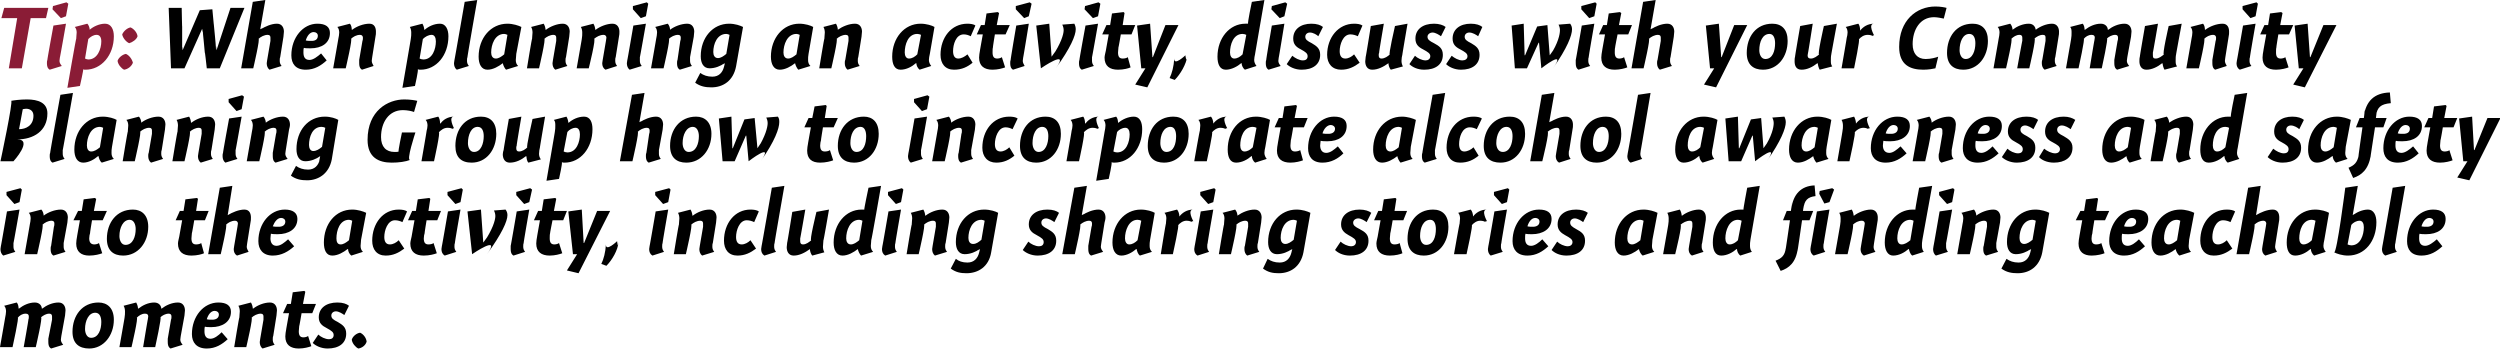
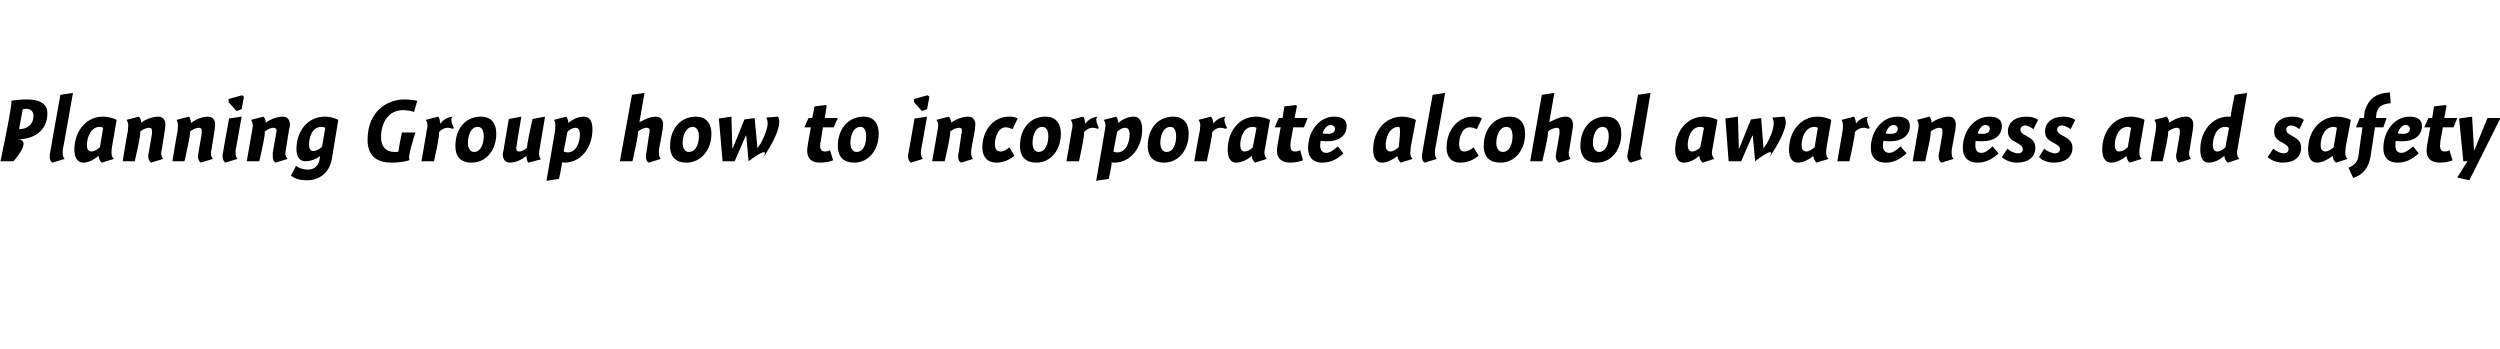
<svg xmlns="http://www.w3.org/2000/svg" version="1.1" style="left: 1.45% !important; width: 95.07% !important;top: 0.76% !important; height85.22% !important;" width="538px" height="75px" viewBox="0 0 538 75">
  <desc>Tip: When planning an activity, discuss with your Community Planning Group how to incorporate alcohol awareness and s...</desc>
  <defs />
  <g id="Group8430">
-     <path d="M 4.0 66.4 C 4.0 66.4 4.1 66.4 4.1 66.4 C 5.0 65.7 6.2 65.1 7.5 65.1 C 8.5 65.1 9.0 65.8 9.0 66.4 C 9.0 66.4 9.1 66.4 9.1 66.4 C 10.0 65.7 11.3 65.1 12.6 65.1 C 13.7 65.1 14.1 66.0 14.1 66.8 C 14.1 67.2 14.0 67.5 14.0 67.9 C 14.0 67.9 13.2 72.3 13.2 72.3 C 13.2 72.5 13.1 72.8 13.1 73.1 C 13.1 73.5 13.3 73.8 13.6 74.2 C 13.6 74.2 11.0 75.0 11.0 75.0 C 10.5 74.7 10.4 74.2 10.4 73.6 C 10.4 73.4 10.4 73.1 10.4 72.9 C 10.4 72.9 11.2 68.8 11.2 68.8 C 11.2 68.6 11.2 68.3 11.2 68.1 C 11.2 67.7 11.0 67.5 10.6 67.5 C 9.9 67.5 9.3 67.9 8.8 68.3 C 9.3 67.9 7.7 74.7 7.7 74.7 L 5.1 74.7 C 5.1 74.7 6.2 68.6 6.1 68.8 C 6.2 68.6 6.2 68.3 6.2 68.1 C 6.2 67.7 6.0 67.5 5.5 67.5 C 4.8 67.5 4.2 67.9 3.8 68.4 C 4.2 67.9 2.7 74.7 2.7 74.7 L 0.0 74.7 C 0.0 74.7 1.2 67.9 1.1 68.4 C 1.2 67.9 1.3 67.4 1.3 67.0 C 1.3 66.6 1.2 66.1 0.9 65.8 C 0.9 65.8 3.6 65.1 3.6 65.1 C 3.9 65.4 4.0 66.0 4.0 66.4 Z M 19.2 75.0 C 17.0 75.0 15.6 73.9 15.6 71.4 C 15.6 67.9 17.7 65.1 21.2 65.1 C 23.1 65.1 24.5 66.3 24.5 68.8 C 24.5 72.2 22.3 75.0 19.2 75.0 Z M 20.5 67.3 C 19.1 67.3 18.3 69.0 18.3 70.8 C 18.3 71.7 18.7 72.7 19.6 72.7 C 21.2 72.7 21.8 70.9 21.8 69.3 C 21.8 68.3 21.5 67.3 20.5 67.3 Z M 29.7 66.4 C 29.7 66.4 29.8 66.4 29.8 66.4 C 30.7 65.7 31.9 65.1 33.2 65.1 C 34.2 65.1 34.7 65.8 34.7 66.4 C 34.7 66.4 34.8 66.4 34.8 66.4 C 35.7 65.7 37.0 65.1 38.3 65.1 C 39.4 65.1 39.8 66.0 39.8 66.8 C 39.8 67.2 39.7 67.5 39.7 67.9 C 39.7 67.9 38.9 72.3 38.9 72.3 C 38.9 72.5 38.8 72.8 38.8 73.1 C 38.8 73.5 39.0 73.8 39.3 74.2 C 39.3 74.2 36.7 75.0 36.7 75.0 C 36.2 74.7 36.1 74.2 36.1 73.6 C 36.1 73.4 36.1 73.1 36.1 72.9 C 36.1 72.9 36.8 68.8 36.8 68.8 C 36.9 68.6 36.9 68.3 36.9 68.1 C 36.9 67.7 36.7 67.5 36.3 67.5 C 35.6 67.5 34.9 67.9 34.5 68.3 C 34.9 67.9 33.4 74.7 33.4 74.7 L 30.8 74.7 C 30.8 74.7 31.8 68.6 31.8 68.8 C 31.8 68.6 31.9 68.3 31.9 68.1 C 31.9 67.7 31.7 67.5 31.2 67.5 C 30.5 67.5 29.9 67.9 29.4 68.4 C 29.9 67.9 28.3 74.7 28.3 74.7 L 25.7 74.7 C 25.7 74.7 26.9 67.9 26.8 68.4 C 26.9 67.9 26.9 67.4 26.9 67.0 C 26.9 66.6 26.8 66.1 26.6 65.8 C 26.6 65.8 29.3 65.1 29.3 65.1 C 29.5 65.4 29.7 66.0 29.7 66.4 Z M 45.7 68.8 C 46.4 68.8 47.1 68.5 47.1 67.7 C 47.1 67.2 46.7 66.9 46.2 66.9 C 45.4 66.9 44.8 67.7 44.5 68.7 C 44.8 68.8 45.3 68.8 45.7 68.8 Z M 44.0 71.3 C 44.0 72.2 44.3 72.9 45.3 72.9 C 46.1 72.9 47.0 72.2 47.7 71.5 C 47.7 71.5 49.0 73.0 49.0 73.0 C 47.8 74.1 46.4 75.0 44.5 75.0 C 42.3 75.0 41.3 73.7 41.3 71.9 C 41.3 68.1 43.8 65.1 47.0 65.1 C 48.8 65.1 49.7 65.8 49.7 67.1 C 49.7 69.3 47.8 70.4 45.5 70.4 C 45.0 70.4 44.4 70.4 44.1 70.3 C 44.0 70.5 44.0 70.9 44.0 71.3 Z M 53.0 74.7 L 50.4 74.7 C 50.4 74.7 51.5 67.9 51.5 68.4 C 51.5 67.9 51.6 67.4 51.6 67.0 C 51.6 66.6 51.5 66.1 51.3 65.8 C 51.3 65.8 54.0 65.1 54.0 65.1 C 54.2 65.4 54.4 66.0 54.4 66.4 C 54.4 66.4 54.5 66.4 54.5 66.4 C 55.4 65.7 56.8 65.1 58.1 65.1 C 59.2 65.1 59.6 66.0 59.6 66.8 C 59.6 67.2 59.5 67.5 59.5 67.9 C 59.5 67.9 58.8 72.3 58.8 72.3 C 58.7 72.5 58.7 72.8 58.7 73.1 C 58.7 73.5 58.8 73.8 59.1 74.2 C 59.1 74.2 56.5 75.0 56.5 75.0 C 56.1 74.7 55.9 74.2 55.9 73.6 C 55.9 73.4 56.0 73.1 56.0 72.9 C 56.0 72.9 56.7 68.8 56.7 68.8 C 56.7 68.6 56.7 68.3 56.7 68.1 C 56.7 67.8 56.6 67.5 56.1 67.5 C 55.4 67.5 54.6 67.9 54.1 68.4 C 54.6 67.9 53.0 74.7 53.0 74.7 Z M 68.0 65.4 L 67.2 67.4 L 64.9 67.4 C 64.9 67.4 64.4 70.4 64.4 70.1 C 64.4 70.4 64.3 70.9 64.3 71.3 C 64.3 72.2 64.6 72.6 65.3 72.6 C 65.6 72.6 66.1 72.5 66.3 72.3 C 66.3 72.3 67.0 74.5 67.0 74.5 C 66.5 74.7 65.4 75.0 64.3 75.0 C 62.5 75.0 61.4 74.2 61.4 72.4 C 61.4 72.0 61.5 71.3 61.6 70.8 C 61.5 71.3 62.2 67.4 62.2 67.4 L 60.9 67.4 L 61.8 65.4 L 62.6 65.4 L 63.0 62.9 L 65.5 62.6 L 65.7 62.8 L 65.2 65.4 L 68.0 65.4 Z M 74.1 67.8 C 73.7 67.5 72.9 67.0 72.3 67.0 C 71.7 67.0 71.3 67.4 71.3 67.9 C 71.3 68.5 71.7 68.8 72.7 69.3 C 73.7 69.9 74.5 70.4 74.5 71.8 C 74.5 73.9 72.9 75.0 70.5 75.0 C 69.1 75.0 67.9 74.4 67.3 73.8 C 67.3 73.8 68.5 72.0 68.5 72.0 C 69.0 72.5 70.0 73.0 70.8 73.0 C 71.4 73.0 71.8 72.7 71.8 72.1 C 71.8 71.5 71.4 71.2 70.3 70.6 C 69.3 70.1 68.6 69.5 68.6 68.3 C 68.6 66.3 70.2 65.1 72.6 65.1 C 73.8 65.1 74.6 65.4 75.1 65.8 C 75.1 65.8 74.1 67.8 74.1 67.8 Z M 78.9 73.5 C 78.7 74.3 77.9 74.9 77.1 75.0 C 76.5 74.7 75.8 73.9 75.7 73.1 C 75.9 72.4 76.7 71.7 77.5 71.6 C 78.2 71.9 78.8 72.7 78.9 73.5 Z " stroke="none" fill="#000" />
-     <path d="M 2.9 52.3 C 2.9 52.5 2.9 52.8 2.9 53.1 C 2.9 53.5 3.0 53.8 3.3 54.2 C 3.3 54.2 0.7 55.0 0.7 55.0 C 0.3 54.7 0.1 54.2 0.1 53.6 C 0.1 53.4 0.2 53.1 0.2 52.9 C 0.2 53.1 1.5 45.5 1.5 45.5 L 4.2 45.1 C 4.2 45.1 2.9 52.5 2.9 52.3 Z M 4.7 40.8 L 4.2 43.5 L 3.1 43.9 L 1.4 42.0 L 1.4 41.3 L 4.4 40.5 L 4.7 40.8 Z M 8.0 54.7 L 5.3 54.7 C 5.3 54.7 6.5 47.9 6.4 48.4 C 6.5 47.9 6.6 47.4 6.6 47.0 C 6.6 46.6 6.5 46.1 6.2 45.8 C 6.2 45.8 8.9 45.1 8.9 45.1 C 9.2 45.4 9.4 46.0 9.4 46.4 C 9.4 46.4 9.4 46.4 9.4 46.4 C 10.3 45.7 11.8 45.1 13.1 45.1 C 14.2 45.1 14.6 46.0 14.6 46.8 C 14.6 47.2 14.5 47.5 14.5 47.9 C 14.5 47.9 13.7 52.3 13.7 52.3 C 13.7 52.5 13.7 52.8 13.7 53.1 C 13.7 53.5 13.8 53.8 14.1 54.2 C 14.1 54.2 11.5 55.0 11.5 55.0 C 11.0 54.7 10.9 54.2 10.9 53.6 C 10.9 53.4 10.9 53.1 11.0 52.9 C 11.0 52.9 11.6 48.8 11.6 48.8 C 11.7 48.6 11.7 48.3 11.7 48.1 C 11.7 47.8 11.6 47.5 11.1 47.5 C 10.4 47.5 9.6 47.9 9.1 48.4 C 9.6 47.9 8.0 54.7 8.0 54.7 Z M 23.0 45.4 L 22.1 47.4 L 19.8 47.4 C 19.8 47.4 19.3 50.4 19.4 50.1 C 19.3 50.4 19.2 50.9 19.2 51.3 C 19.2 52.2 19.6 52.6 20.3 52.6 C 20.6 52.6 21.1 52.5 21.3 52.3 C 21.3 52.3 22.0 54.5 22.0 54.5 C 21.5 54.7 20.4 55.0 19.2 55.0 C 17.5 55.0 16.4 54.2 16.4 52.4 C 16.4 52.0 16.5 51.3 16.6 50.8 C 16.5 51.3 17.2 47.4 17.2 47.4 L 15.8 47.4 L 16.8 45.4 L 17.6 45.4 L 18.0 42.9 L 20.4 42.6 L 20.7 42.8 L 20.2 45.4 L 23.0 45.4 Z M 26.5 55.0 C 24.4 55.0 23.0 53.9 23.0 51.4 C 23.0 47.9 25.1 45.1 28.6 45.1 C 30.5 45.1 31.9 46.3 31.9 48.8 C 31.9 52.2 29.7 55.0 26.5 55.0 Z M 27.9 47.3 C 26.5 47.3 25.7 49.0 25.7 50.8 C 25.7 51.7 26.1 52.7 27.0 52.7 C 28.6 52.7 29.2 50.9 29.2 49.3 C 29.2 48.3 28.8 47.3 27.9 47.3 Z M 44.9 45.4 L 44.1 47.4 L 41.8 47.4 C 41.8 47.4 41.3 50.4 41.3 50.1 C 41.3 50.4 41.2 50.9 41.2 51.3 C 41.2 52.2 41.5 52.6 42.2 52.6 C 42.6 52.6 43.1 52.5 43.3 52.3 C 43.3 52.3 43.9 54.5 43.9 54.5 C 43.5 54.7 42.4 55.0 41.2 55.0 C 39.4 55.0 38.3 54.2 38.3 52.4 C 38.3 52.0 38.5 51.3 38.6 50.8 C 38.5 51.3 39.2 47.4 39.2 47.4 L 37.8 47.4 L 38.7 45.4 L 39.5 45.4 L 39.9 42.9 L 42.4 42.6 L 42.6 42.8 L 42.2 45.4 L 44.9 45.4 Z M 49.0 46.3 C 49.0 46.3 50.0 45.7 49.0 46.3 C 50.0 45.7 51.4 45.1 52.6 45.1 C 53.7 45.1 54.0 46.0 54.0 46.8 C 54.0 47.2 54.0 47.5 53.9 47.9 C 53.9 47.9 53.2 52.3 53.2 52.3 C 53.2 52.5 53.1 52.8 53.1 53.1 C 53.1 53.5 53.3 53.8 53.5 54.2 C 53.5 54.2 51.0 55.0 51.0 55.0 C 50.5 54.7 50.3 54.2 50.3 53.6 C 50.3 53.4 50.4 53.1 50.4 52.9 C 50.4 52.9 51.1 48.8 51.1 48.8 C 51.1 48.6 51.2 48.3 51.2 48.1 C 51.2 47.8 51.0 47.5 50.6 47.5 C 49.8 47.5 49.1 47.9 48.6 48.4 C 49.1 47.9 47.5 54.7 47.5 54.7 L 44.8 54.7 L 47.3 40.4 L 50.0 40.0 L 49.0 46.3 Z M 60.0 48.8 C 60.7 48.8 61.4 48.5 61.4 47.7 C 61.4 47.2 61.0 46.9 60.5 46.9 C 59.7 46.9 59.1 47.7 58.7 48.7 C 59.0 48.8 59.5 48.8 60.0 48.8 Z M 58.2 51.3 C 58.2 52.2 58.6 52.9 59.5 52.9 C 60.4 52.9 61.2 52.2 62.0 51.5 C 62.0 51.5 63.3 53.0 63.3 53.0 C 62.1 54.1 60.6 55.0 58.7 55.0 C 56.6 55.0 55.6 53.7 55.6 51.9 C 55.6 48.1 58.1 45.1 61.3 45.1 C 63.0 45.1 64.0 45.8 64.0 47.1 C 64.0 49.3 62.1 50.4 59.8 50.4 C 59.3 50.4 58.7 50.4 58.3 50.3 C 58.3 50.5 58.2 50.9 58.2 51.3 Z M 77.7 51.6 C 77.7 52.1 77.6 52.5 77.6 52.9 C 77.6 53.4 77.7 53.8 78.1 54.2 C 78.1 54.2 75.6 55.0 75.6 55.0 C 75.2 54.7 74.9 54.1 74.9 53.6 C 74.9 53.6 74.8 53.6 74.8 53.6 C 73.9 54.3 72.7 55.0 71.5 55.0 C 70.2 55.0 69.7 53.8 69.7 52.2 C 69.7 48.2 72.2 45.1 75.8 45.1 C 77.0 45.1 78.2 45.5 78.8 45.8 C 78.8 45.8 77.7 51.6 77.7 51.6 Z M 75.1 47.3 C 73.1 47.3 72.4 49.6 72.4 51.3 C 72.4 52.0 72.6 52.6 73.3 52.6 C 73.9 52.6 74.5 52.2 75.1 51.7 C 75.1 51.7 75.8 47.5 75.8 47.5 C 75.6 47.4 75.3 47.3 75.1 47.3 Z M 86.6 47.8 C 86.2 47.6 85.6 47.4 85.0 47.4 C 83.4 47.4 82.7 49.6 82.7 51.0 C 82.7 51.9 83.0 52.6 83.9 52.6 C 84.6 52.6 85.3 52.2 85.8 51.7 C 85.8 51.7 87.0 53.5 87.0 53.5 C 85.8 54.4 84.6 55.0 83.0 55.0 C 81.1 55.0 80.1 53.7 80.1 51.8 C 80.1 48.1 82.4 45.1 85.8 45.1 C 86.5 45.1 87.2 45.2 87.6 45.5 C 87.6 45.5 86.6 47.8 86.6 47.8 Z M 94.9 45.4 L 94.1 47.4 L 91.8 47.4 C 91.8 47.4 91.3 50.4 91.4 50.1 C 91.3 50.4 91.2 50.9 91.2 51.3 C 91.2 52.2 91.5 52.6 92.2 52.6 C 92.6 52.6 93.1 52.5 93.3 52.3 C 93.3 52.3 94.0 54.5 94.0 54.5 C 93.5 54.7 92.4 55.0 91.2 55.0 C 89.4 55.0 88.3 54.2 88.3 52.4 C 88.3 52.0 88.5 51.3 88.6 50.8 C 88.5 51.3 89.2 47.4 89.2 47.4 L 87.8 47.4 L 88.7 45.4 L 89.5 45.4 L 89.9 42.9 L 92.4 42.6 L 92.6 42.8 L 92.2 45.4 L 94.9 45.4 Z M 97.9 52.3 C 97.8 52.5 97.8 52.8 97.8 53.1 C 97.8 53.5 97.9 53.8 98.2 54.2 C 98.2 54.2 95.7 55.0 95.7 55.0 C 95.2 54.7 95.0 54.2 95.0 53.6 C 95.0 53.4 95.1 53.1 95.1 52.9 C 95.1 53.1 96.4 45.5 96.4 45.5 L 99.1 45.1 C 99.1 45.1 97.8 52.5 97.9 52.3 Z M 99.6 40.8 L 99.1 43.5 L 98.0 43.9 L 96.3 42.0 L 96.3 41.3 L 99.3 40.5 L 99.6 40.8 Z M 106.6 46.5 C 106.6 46.1 106.5 45.7 106.3 45.3 C 106.3 45.3 108.8 45.1 108.8 45.1 C 109.1 45.5 109.2 45.9 109.2 46.3 C 109.2 47.6 108.0 50.3 104.8 54.7 C 108.0 50.3 101.6 54.7 101.6 54.7 L 100.6 45.5 L 103.5 45.1 L 104.0 52.2 C 104.0 52.2 106.0 49.4 104.1 52.2 C 106.0 49.4 106.6 47.4 106.6 46.5 Z M 112.7 52.3 C 112.6 52.5 112.6 52.8 112.6 53.1 C 112.6 53.5 112.7 53.8 113.0 54.2 C 113.0 54.2 110.5 55.0 110.5 55.0 C 110.0 54.7 109.9 54.2 109.9 53.6 C 109.9 53.4 109.9 53.1 109.9 52.9 C 109.9 53.1 111.2 45.5 111.2 45.5 L 113.9 45.1 C 113.9 45.1 112.6 52.5 112.7 52.3 Z M 114.5 40.8 L 113.9 43.5 L 112.8 43.9 L 111.1 42.0 L 111.1 41.3 L 114.1 40.5 L 114.5 40.8 Z M 122.0 45.4 L 121.2 47.4 L 118.9 47.4 C 118.9 47.4 118.3 50.4 118.4 50.1 C 118.3 50.4 118.3 50.9 118.3 51.3 C 118.3 52.2 118.6 52.6 119.3 52.6 C 119.6 52.6 120.1 52.5 120.3 52.3 C 120.3 52.3 121.0 54.5 121.0 54.5 C 120.5 54.7 119.4 55.0 118.3 55.0 C 116.5 55.0 115.4 54.2 115.4 52.4 C 115.4 52.0 115.5 51.3 115.6 50.8 C 115.5 51.3 116.2 47.4 116.2 47.4 L 114.9 47.4 L 115.8 45.4 L 116.6 45.4 L 117.0 42.9 L 119.5 42.6 L 119.7 42.8 L 119.2 45.4 L 122.0 45.4 Z M 125.6 52.3 L 125.7 52.3 L 128.5 45.4 L 131.3 45.4 L 124.5 58.8 L 122.0 58.2 L 124.2 54.7 L 123.3 54.7 L 122.3 45.5 L 125.2 45.1 L 125.6 52.3 Z M 133.1 52.1 C 133.0 53.8 131.7 56.0 130.5 57.2 C 130.5 57.2 129.4 56.8 129.4 56.8 C 129.9 55.8 130.3 54.3 130.4 52.6 C 130.3 54.3 132.8 51.9 132.8 51.9 C 132.8 51.9 133.0 53.8 133.1 52.1 Z M 142.6 52.3 C 142.5 52.5 142.5 52.8 142.5 53.1 C 142.5 53.5 142.6 53.8 142.9 54.2 C 142.9 54.2 140.4 55.0 140.4 55.0 C 139.9 54.7 139.7 54.2 139.7 53.6 C 139.7 53.4 139.8 53.1 139.8 52.9 C 139.8 53.1 141.1 45.5 141.1 45.5 L 143.8 45.1 C 143.8 45.1 142.5 52.5 142.6 52.3 Z M 144.3 40.8 L 143.8 43.5 L 142.7 43.9 L 141.0 42.0 L 141.0 41.3 L 144.0 40.5 L 144.3 40.8 Z M 147.6 54.7 L 145.0 54.7 C 145.0 54.7 146.1 47.9 146.1 48.4 C 146.1 47.9 146.2 47.4 146.2 47.0 C 146.2 46.6 146.1 46.1 145.9 45.8 C 145.9 45.8 148.6 45.1 148.6 45.1 C 148.8 45.4 149.0 46.0 149.0 46.4 C 149.0 46.4 149.1 46.4 149.1 46.4 C 150.0 45.7 151.4 45.1 152.7 45.1 C 153.8 45.1 154.2 46.0 154.2 46.8 C 154.2 47.2 154.1 47.5 154.1 47.9 C 154.1 47.9 153.4 52.3 153.4 52.3 C 153.3 52.5 153.3 52.8 153.3 53.1 C 153.3 53.5 153.4 53.8 153.7 54.2 C 153.7 54.2 151.1 55.0 151.1 55.0 C 150.7 54.7 150.5 54.2 150.5 53.6 C 150.5 53.4 150.6 53.1 150.6 52.9 C 150.6 52.9 151.3 48.8 151.3 48.8 C 151.3 48.6 151.3 48.3 151.3 48.1 C 151.3 47.8 151.2 47.5 150.7 47.5 C 150.0 47.5 149.2 47.9 148.7 48.4 C 149.2 47.9 147.6 54.7 147.6 54.7 Z M 162.3 47.8 C 161.9 47.6 161.3 47.4 160.7 47.4 C 159.1 47.4 158.4 49.6 158.4 51.0 C 158.4 51.9 158.7 52.6 159.6 52.6 C 160.3 52.6 161.0 52.2 161.5 51.7 C 161.5 51.7 162.7 53.5 162.7 53.5 C 161.5 54.4 160.3 55.0 158.7 55.0 C 156.8 55.0 155.8 53.7 155.8 51.8 C 155.8 48.1 158.1 45.1 161.5 45.1 C 162.2 45.1 162.9 45.2 163.3 45.5 C 163.3 45.5 162.3 47.8 162.3 47.8 Z M 166.7 52.3 C 166.6 52.5 166.6 52.8 166.6 53.1 C 166.6 53.5 166.7 53.8 167.0 54.2 C 167.0 54.2 164.5 55.0 164.5 55.0 C 164.0 54.7 163.8 54.2 163.8 53.6 C 163.8 53.4 163.9 53.1 163.9 52.9 C 163.9 53.1 166.1 40.4 166.1 40.4 L 168.8 40.0 C 168.8 40.0 166.6 52.5 166.7 52.3 Z M 174.3 53.7 C 174.3 53.7 174.3 53.6 174.3 53.6 C 173.2 54.4 172.0 55.0 170.8 55.0 C 169.7 55.0 169.3 54.1 169.3 53.2 C 169.3 52.9 169.4 52.5 169.4 52.2 C 169.4 52.5 170.5 45.6 170.5 45.6 L 173.3 45.1 C 173.3 45.1 172.2 51.5 172.2 51.3 C 172.2 51.5 172.2 51.7 172.2 51.9 C 172.2 52.4 172.4 52.6 172.8 52.6 C 173.5 52.6 174.1 52.1 174.6 51.7 C 174.1 52.1 175.7 45.6 175.7 45.6 L 178.4 45.1 C 178.4 45.1 177.2 52.1 177.2 51.7 C 177.2 52.1 177.1 52.6 177.1 53.1 C 177.1 53.5 177.2 53.9 177.4 54.3 C 177.4 54.3 174.8 55.0 174.8 55.0 C 174.5 54.7 174.3 54.0 174.3 53.7 Z M 185.3 55.0 C 185.0 54.7 184.7 54.1 184.6 53.6 C 184.6 53.6 184.6 53.6 184.6 53.6 C 183.7 54.3 182.5 55.0 181.3 55.0 C 180.0 55.0 179.4 53.8 179.4 52.2 C 179.4 48.2 182.0 45.1 185.4 45.1 C 185.6 45.1 185.9 45.1 186.0 45.1 C 185.9 45.1 186.9 40.4 186.9 40.4 L 189.6 40.0 C 189.6 40.0 187.5 52.1 187.5 51.6 C 187.5 52.1 187.4 52.5 187.4 52.9 C 187.4 53.4 187.5 53.8 187.9 54.2 C 187.9 54.2 185.3 55.0 185.3 55.0 Z M 185.6 47.5 C 185.4 47.4 185.1 47.3 184.9 47.3 C 182.9 47.3 182.1 49.6 182.1 51.3 C 182.1 52.0 182.4 52.6 183.1 52.6 C 183.7 52.6 184.3 52.2 184.9 51.7 C 184.9 51.7 185.6 47.5 185.6 47.5 Z M 192.7 52.3 C 192.6 52.5 192.6 52.8 192.6 53.1 C 192.6 53.5 192.7 53.8 193.0 54.2 C 193.0 54.2 190.5 55.0 190.5 55.0 C 190.0 54.7 189.8 54.2 189.8 53.6 C 189.8 53.4 189.9 53.1 189.9 52.9 C 189.9 53.1 191.2 45.5 191.2 45.5 L 193.9 45.1 C 193.9 45.1 192.6 52.5 192.7 52.3 Z M 194.4 40.8 L 193.9 43.5 L 192.8 43.9 L 191.1 42.0 L 191.1 41.3 L 194.1 40.5 L 194.4 40.8 Z M 197.7 54.7 L 195.1 54.7 C 195.1 54.7 196.2 47.9 196.2 48.4 C 196.2 47.9 196.3 47.4 196.3 47.0 C 196.3 46.6 196.2 46.1 196.0 45.8 C 196.0 45.8 198.7 45.1 198.7 45.1 C 198.9 45.4 199.1 46.0 199.1 46.4 C 199.1 46.4 199.2 46.4 199.2 46.4 C 200.1 45.7 201.5 45.1 202.8 45.1 C 203.9 45.1 204.3 46.0 204.3 46.8 C 204.3 47.2 204.2 47.5 204.2 47.9 C 204.2 47.9 203.5 52.3 203.5 52.3 C 203.4 52.5 203.4 52.8 203.4 53.1 C 203.4 53.5 203.5 53.8 203.8 54.2 C 203.8 54.2 201.2 55.0 201.2 55.0 C 200.8 54.7 200.6 54.2 200.6 53.6 C 200.6 53.4 200.7 53.1 200.7 52.9 C 200.7 52.9 201.4 48.8 201.4 48.8 C 201.4 48.6 201.4 48.3 201.4 48.1 C 201.4 47.8 201.3 47.5 200.8 47.5 C 200.1 47.5 199.3 47.9 198.8 48.4 C 199.3 47.9 197.7 54.7 197.7 54.7 Z M 213.3 54.3 C 212.8 57.4 210.5 58.8 208.0 58.8 C 206.7 58.8 205.7 58.6 204.6 57.8 C 204.6 57.8 205.7 55.7 205.7 55.7 C 206.3 56.2 207.1 56.5 208.2 56.5 C 209.6 56.5 210.4 55.6 210.7 54.4 C 210.4 55.6 210.9 53.6 210.9 53.6 C 210.9 53.6 210.0 54.2 210.8 53.6 C 210.0 54.2 208.8 54.7 207.6 54.7 C 206.3 54.7 205.7 53.6 205.7 52.1 C 205.7 48.1 208.3 45.1 211.8 45.1 C 213.1 45.1 214.3 45.5 214.8 45.8 C 214.8 45.8 213.3 54.3 213.3 54.3 Z M 211.2 47.3 C 209.2 47.3 208.4 49.5 208.4 51.2 C 208.4 51.9 208.7 52.5 209.4 52.5 C 210.1 52.5 210.6 52.1 211.2 51.6 C 211.2 51.6 211.9 47.5 211.9 47.5 C 211.7 47.4 211.4 47.3 211.2 47.3 Z M 226.9 47.8 C 226.5 47.5 225.7 47.0 225.1 47.0 C 224.5 47.0 224.1 47.4 224.1 47.9 C 224.1 48.5 224.5 48.8 225.5 49.3 C 226.5 49.9 227.3 50.4 227.3 51.8 C 227.3 53.9 225.7 55.0 223.3 55.0 C 221.9 55.0 220.7 54.4 220.1 53.8 C 220.1 53.8 221.3 52.0 221.3 52.0 C 221.8 52.5 222.8 53.0 223.6 53.0 C 224.2 53.0 224.6 52.7 224.6 52.1 C 224.6 51.5 224.2 51.2 223.1 50.6 C 222.1 50.1 221.4 49.5 221.4 48.3 C 221.4 46.3 223.0 45.1 225.4 45.1 C 226.6 45.1 227.4 45.4 227.9 45.8 C 227.9 45.8 226.9 47.8 226.9 47.8 Z M 232.8 46.3 C 232.8 46.3 233.8 45.7 232.9 46.3 C 233.8 45.7 235.2 45.1 236.4 45.1 C 237.5 45.1 237.9 46.0 237.9 46.8 C 237.9 47.2 237.8 47.5 237.7 47.9 C 237.7 47.9 237.0 52.3 237.0 52.3 C 237.0 52.5 236.9 52.8 236.9 53.1 C 236.9 53.5 237.1 53.8 237.4 54.2 C 237.4 54.2 234.8 55.0 234.8 55.0 C 234.3 54.7 234.2 54.2 234.2 53.6 C 234.2 53.4 234.2 53.1 234.2 52.9 C 234.2 52.9 234.9 48.8 234.9 48.8 C 235.0 48.6 235.0 48.3 235.0 48.1 C 235.0 47.8 234.9 47.5 234.4 47.5 C 233.7 47.5 232.9 47.9 232.4 48.4 C 232.9 47.9 231.3 54.7 231.3 54.7 L 228.6 54.7 L 231.2 40.4 L 233.9 40.0 L 232.8 46.3 Z M 247.5 51.6 C 247.4 52.1 247.4 52.5 247.4 52.9 C 247.4 53.4 247.5 53.8 247.9 54.2 C 247.9 54.2 245.3 55.0 245.3 55.0 C 244.9 54.7 244.7 54.1 244.6 53.6 C 244.6 53.6 244.5 53.6 244.5 53.6 C 243.7 54.3 242.5 55.0 241.3 55.0 C 240.0 55.0 239.4 53.8 239.4 52.2 C 239.4 48.2 242.0 45.1 245.5 45.1 C 246.8 45.1 248.0 45.5 248.5 45.8 C 248.5 45.8 247.5 51.6 247.5 51.6 Z M 244.8 47.3 C 242.9 47.3 242.1 49.6 242.1 51.3 C 242.1 52.0 242.4 52.6 243.0 52.6 C 243.7 52.6 244.3 52.2 244.8 51.7 C 244.8 51.7 245.6 47.5 245.6 47.5 C 245.4 47.4 245.1 47.3 244.8 47.3 Z M 253.8 46.5 C 253.8 46.5 253.8 46.6 253.8 46.6 C 254.4 45.8 255.4 45.1 256.8 45.1 C 255.4 45.1 256.8 47.6 256.8 47.6 C 256.8 47.6 256.2 47.6 256.5 47.8 C 256.2 47.6 255.8 47.5 255.3 47.5 C 254.6 47.5 253.9 48.0 253.5 48.5 C 253.9 48.0 252.4 54.7 252.4 54.7 L 249.8 54.7 C 249.8 54.7 250.9 47.8 250.9 48.2 C 250.9 47.8 251.0 47.4 251.0 47.0 C 251.0 46.6 250.9 46.1 250.6 45.8 C 250.6 45.8 253.3 45.1 253.3 45.1 C 253.6 45.4 253.8 46.1 253.8 46.5 Z M 259.9 52.3 C 259.8 52.5 259.8 52.8 259.8 53.1 C 259.8 53.5 259.9 53.8 260.2 54.2 C 260.2 54.2 257.7 55.0 257.7 55.0 C 257.2 54.7 257.0 54.2 257.0 53.6 C 257.0 53.4 257.1 53.1 257.1 52.9 C 257.1 53.1 258.4 45.5 258.4 45.5 L 261.1 45.1 C 261.1 45.1 259.8 52.5 259.9 52.3 Z M 261.6 40.8 L 261.1 43.5 L 260.0 43.9 L 258.3 42.0 L 258.3 41.3 L 261.3 40.5 L 261.6 40.8 Z M 264.9 54.7 L 262.3 54.7 C 262.3 54.7 263.4 47.9 263.4 48.4 C 263.4 47.9 263.5 47.4 263.5 47.0 C 263.5 46.6 263.4 46.1 263.1 45.8 C 263.1 45.8 265.8 45.1 265.8 45.1 C 266.1 45.4 266.3 46.0 266.3 46.4 C 266.3 46.4 266.3 46.4 266.3 46.4 C 267.3 45.7 268.7 45.1 270.0 45.1 C 271.1 45.1 271.5 46.0 271.5 46.8 C 271.5 47.2 271.4 47.5 271.4 47.9 C 271.4 47.9 270.7 52.3 270.7 52.3 C 270.6 52.5 270.6 52.8 270.6 53.1 C 270.6 53.5 270.7 53.8 271.0 54.2 C 271.0 54.2 268.4 55.0 268.4 55.0 C 268.0 54.7 267.8 54.2 267.8 53.6 C 267.8 53.4 267.8 53.1 267.9 52.9 C 267.9 52.9 268.6 48.8 268.6 48.8 C 268.6 48.6 268.6 48.3 268.6 48.1 C 268.6 47.8 268.5 47.5 268.0 47.5 C 267.3 47.5 266.5 47.9 266.0 48.4 C 266.5 47.9 264.9 54.7 264.9 54.7 Z M 280.5 54.3 C 279.9 57.4 277.7 58.8 275.2 58.8 C 273.9 58.8 272.9 58.6 271.8 57.8 C 271.8 57.8 272.8 55.7 272.8 55.7 C 273.5 56.2 274.3 56.5 275.4 56.5 C 276.8 56.5 277.6 55.6 277.9 54.4 C 277.6 55.6 278.1 53.6 278.1 53.6 C 278.1 53.6 277.2 54.2 278.0 53.6 C 277.2 54.2 276.0 54.7 274.8 54.7 C 273.5 54.7 272.9 53.6 272.9 52.1 C 272.9 48.1 275.5 45.1 279.0 45.1 C 280.3 45.1 281.4 45.5 282.0 45.8 C 282.0 45.8 280.5 54.3 280.5 54.3 Z M 278.4 47.3 C 276.4 47.3 275.6 49.5 275.6 51.2 C 275.6 51.9 275.9 52.5 276.6 52.5 C 277.2 52.5 277.8 52.1 278.4 51.6 C 278.4 51.6 279.1 47.5 279.1 47.5 C 278.9 47.4 278.6 47.3 278.4 47.3 Z M 294.1 47.8 C 293.7 47.5 292.9 47.0 292.3 47.0 C 291.7 47.0 291.2 47.4 291.2 47.9 C 291.2 48.5 291.6 48.8 292.6 49.3 C 293.7 49.9 294.5 50.4 294.5 51.8 C 294.5 53.9 292.9 55.0 290.5 55.0 C 289.0 55.0 287.9 54.4 287.3 53.8 C 287.3 53.8 288.5 52.0 288.5 52.0 C 289.0 52.5 290.0 53.0 290.8 53.0 C 291.3 53.0 291.8 52.7 291.8 52.1 C 291.8 51.5 291.3 51.2 290.2 50.6 C 289.3 50.1 288.6 49.5 288.6 48.3 C 288.6 46.3 290.2 45.1 292.6 45.1 C 293.7 45.1 294.6 45.4 295.1 45.8 C 295.1 45.8 294.1 47.8 294.1 47.8 Z M 302.8 45.4 L 302.0 47.4 L 299.7 47.4 C 299.7 47.4 299.2 50.4 299.2 50.1 C 299.2 50.4 299.1 50.9 299.1 51.3 C 299.1 52.2 299.4 52.6 300.1 52.6 C 300.5 52.6 301.0 52.5 301.2 52.3 C 301.2 52.3 301.8 54.5 301.8 54.5 C 301.4 54.7 300.3 55.0 299.1 55.0 C 297.3 55.0 296.2 54.2 296.2 52.4 C 296.2 52.0 296.4 51.3 296.5 50.8 C 296.4 51.3 297.1 47.4 297.1 47.4 L 295.7 47.4 L 296.6 45.4 L 297.4 45.4 L 297.8 42.9 L 300.3 42.6 L 300.5 42.8 L 300.1 45.4 L 302.8 45.4 Z M 306.4 55.0 C 304.3 55.0 302.9 53.9 302.9 51.4 C 302.9 47.9 304.9 45.1 308.4 45.1 C 310.4 45.1 311.7 46.3 311.7 48.8 C 311.7 52.2 309.6 55.0 306.4 55.0 Z M 307.8 47.3 C 306.3 47.3 305.6 49.0 305.6 50.8 C 305.6 51.7 306.0 52.7 306.9 52.7 C 308.5 52.7 309.0 50.9 309.0 49.3 C 309.0 48.3 308.7 47.3 307.8 47.3 Z M 317.0 46.5 C 317.0 46.5 317.0 46.6 317.0 46.6 C 317.6 45.8 318.6 45.1 320.0 45.1 C 318.6 45.1 320.0 47.6 320.0 47.6 C 320.0 47.6 319.4 47.6 319.7 47.8 C 319.4 47.6 319.0 47.5 318.5 47.5 C 317.8 47.5 317.1 48.0 316.7 48.5 C 317.1 48.0 315.6 54.7 315.6 54.7 L 312.9 54.7 C 312.9 54.7 314.1 47.8 314.1 48.2 C 314.1 47.8 314.2 47.4 314.2 47.0 C 314.2 46.6 314.1 46.1 313.8 45.8 C 313.8 45.8 316.5 45.1 316.5 45.1 C 316.8 45.4 317.0 46.1 317.0 46.5 Z M 323.1 52.3 C 323.0 52.5 323.0 52.8 323.0 53.1 C 323.0 53.5 323.1 53.8 323.4 54.2 C 323.4 54.2 320.8 55.0 320.8 55.0 C 320.4 54.7 320.2 54.2 320.2 53.6 C 320.2 53.4 320.3 53.1 320.3 52.9 C 320.3 53.1 321.6 45.5 321.6 45.5 L 324.3 45.1 C 324.3 45.1 323.0 52.5 323.1 52.3 Z M 324.8 40.8 L 324.3 43.5 L 323.2 43.9 L 321.5 42.0 L 321.5 41.3 L 324.5 40.5 L 324.8 40.8 Z M 329.9 48.8 C 330.6 48.8 331.3 48.5 331.3 47.7 C 331.3 47.2 330.9 46.9 330.4 46.9 C 329.6 46.9 329.0 47.7 328.7 48.7 C 329.0 48.8 329.5 48.8 329.9 48.8 Z M 328.2 51.3 C 328.2 52.2 328.5 52.9 329.5 52.9 C 330.3 52.9 331.2 52.2 331.9 51.5 C 331.9 51.5 333.2 53.0 333.2 53.0 C 332.0 54.1 330.6 55.0 328.7 55.0 C 326.5 55.0 325.5 53.7 325.5 51.9 C 325.5 48.1 328.0 45.1 331.2 45.1 C 333.0 45.1 333.9 45.8 333.9 47.1 C 333.9 49.3 332.0 50.4 329.7 50.4 C 329.2 50.4 328.6 50.4 328.3 50.3 C 328.2 50.5 328.2 50.9 328.2 51.3 Z M 340.7 47.8 C 340.3 47.5 339.5 47.0 338.9 47.0 C 338.3 47.0 337.9 47.4 337.9 47.9 C 337.9 48.5 338.3 48.8 339.2 49.3 C 340.3 49.9 341.1 50.4 341.1 51.8 C 341.1 53.9 339.5 55.0 337.1 55.0 C 335.6 55.0 334.5 54.4 333.9 53.8 C 333.9 53.8 335.1 52.0 335.1 52.0 C 335.6 52.5 336.6 53.0 337.4 53.0 C 337.9 53.0 338.4 52.7 338.4 52.1 C 338.4 51.5 337.9 51.2 336.8 50.6 C 335.9 50.1 335.2 49.5 335.2 48.3 C 335.2 46.3 336.8 45.1 339.2 45.1 C 340.3 45.1 341.2 45.4 341.7 45.8 C 341.7 45.8 340.7 47.8 340.7 47.8 Z M 355.6 51.6 C 355.6 52.1 355.5 52.5 355.5 52.9 C 355.5 53.4 355.6 53.8 356.0 54.2 C 356.0 54.2 353.5 55.0 353.5 55.0 C 353.1 54.7 352.8 54.1 352.7 53.6 C 352.7 53.6 352.7 53.6 352.7 53.6 C 351.8 54.3 350.6 55.0 349.4 55.0 C 348.1 55.0 347.5 53.8 347.5 52.2 C 347.5 48.2 350.1 45.1 353.7 45.1 C 354.9 45.1 356.1 45.5 356.7 45.8 C 356.7 45.8 355.6 51.6 355.6 51.6 Z M 353.0 47.3 C 351.0 47.3 350.2 49.6 350.2 51.3 C 350.2 52.0 350.5 52.6 351.2 52.6 C 351.8 52.6 352.4 52.2 353.0 51.7 C 353.0 51.7 353.7 47.5 353.7 47.5 C 353.5 47.4 353.2 47.3 353.0 47.3 Z M 360.5 54.7 L 357.9 54.7 C 357.9 54.7 359.1 47.9 359.0 48.4 C 359.1 47.9 359.1 47.4 359.1 47.0 C 359.1 46.6 359.0 46.1 358.8 45.8 C 358.8 45.8 361.5 45.1 361.5 45.1 C 361.7 45.4 361.9 46.0 361.9 46.4 C 361.9 46.4 362.0 46.4 362.0 46.4 C 362.9 45.7 364.4 45.1 365.6 45.1 C 366.7 45.1 367.1 46.0 367.1 46.8 C 367.1 47.2 367.1 47.5 367.0 47.9 C 367.0 47.9 366.3 52.3 366.3 52.3 C 366.2 52.5 366.2 52.8 366.2 53.1 C 366.2 53.5 366.3 53.8 366.6 54.2 C 366.6 54.2 364.1 55.0 364.1 55.0 C 363.6 54.7 363.4 54.2 363.4 53.6 C 363.4 53.4 363.5 53.1 363.5 52.9 C 363.5 52.9 364.2 48.8 364.2 48.8 C 364.2 48.6 364.2 48.3 364.2 48.1 C 364.2 47.8 364.1 47.5 363.7 47.5 C 362.9 47.5 362.2 47.9 361.6 48.4 C 362.2 47.9 360.5 54.7 360.5 54.7 Z M 374.5 55.0 C 374.1 54.7 373.8 54.1 373.8 53.6 C 373.8 53.6 373.7 53.6 373.7 53.6 C 372.9 54.3 371.7 55.0 370.4 55.0 C 369.1 55.0 368.6 53.8 368.6 52.2 C 368.6 48.2 371.2 45.1 374.6 45.1 C 374.8 45.1 375.1 45.1 375.2 45.1 C 375.1 45.1 376.0 40.4 376.0 40.4 L 378.7 40.0 C 378.7 40.0 376.6 52.1 376.7 51.6 C 376.6 52.1 376.6 52.5 376.6 52.9 C 376.6 53.4 376.7 53.8 377.0 54.2 C 377.0 54.2 374.5 55.0 374.5 55.0 Z M 374.8 47.5 C 374.6 47.4 374.3 47.3 374.0 47.3 C 372.1 47.3 371.3 49.6 371.3 51.3 C 371.3 52.0 371.6 52.6 372.2 52.6 C 372.9 52.6 373.5 52.2 374.0 51.7 C 374.0 51.7 374.8 47.5 374.8 47.5 Z M 390.2 45.4 L 389.4 47.4 L 387.8 47.4 C 387.8 47.4 386.5 56.5 386.9 53.4 C 386.5 56.5 385.0 57.7 383.2 58.3 C 383.2 58.3 382.1 56.1 382.1 56.1 C 383.4 55.6 384.1 55.0 384.3 53.4 C 384.1 55.0 385.2 47.4 385.2 47.4 L 383.7 47.4 L 384.5 45.4 L 385.4 45.4 C 385.4 45.4 385.9 41.8 385.5 44.9 C 385.9 41.8 387.6 40.0 390.5 39.9 C 390.5 39.9 390.7 42.2 390.7 42.2 C 389.0 42.4 388.3 43.1 388.1 44.9 C 388.3 43.1 388.0 45.4 388.0 45.4 L 390.2 45.4 Z M 392.5 52.3 C 392.4 52.5 392.4 52.8 392.4 53.1 C 392.4 53.5 392.5 53.8 392.8 54.2 C 392.8 54.2 390.3 55.0 390.3 55.0 C 389.8 54.7 389.6 54.2 389.6 53.6 C 389.6 53.4 389.7 53.1 389.7 52.9 C 389.7 53.1 391.0 45.5 391.0 45.5 L 393.7 45.1 C 393.7 45.1 392.4 52.5 392.5 52.3 Z M 394.7 40.8 L 393.7 43.5 L 392.6 43.8 L 391.5 41.7 L 391.6 41.1 L 394.3 40.5 L 394.7 40.8 Z M 397.6 54.7 L 394.9 54.7 C 394.9 54.7 396.1 47.9 396.0 48.4 C 396.1 47.9 396.1 47.4 396.1 47.0 C 396.1 46.6 396.0 46.1 395.8 45.8 C 395.8 45.8 398.5 45.1 398.5 45.1 C 398.7 45.4 398.9 46.0 398.9 46.4 C 398.9 46.4 399.0 46.4 399.0 46.4 C 399.9 45.7 401.4 45.1 402.6 45.1 C 403.7 45.1 404.1 46.0 404.1 46.8 C 404.1 47.2 404.1 47.5 404.0 47.9 C 404.0 47.9 403.3 52.3 403.3 52.3 C 403.3 52.5 403.2 52.8 403.2 53.1 C 403.2 53.5 403.3 53.8 403.6 54.2 C 403.6 54.2 401.1 55.0 401.1 55.0 C 400.6 54.7 400.4 54.2 400.4 53.6 C 400.4 53.4 400.5 53.1 400.5 52.9 C 400.5 52.9 401.2 48.8 401.2 48.8 C 401.2 48.6 401.3 48.3 401.3 48.1 C 401.3 47.8 401.1 47.5 400.7 47.5 C 399.9 47.5 399.2 47.9 398.7 48.4 C 399.2 47.9 397.6 54.7 397.6 54.7 Z M 411.5 55.0 C 411.1 54.7 410.9 54.1 410.8 53.6 C 410.8 53.6 410.7 53.6 410.7 53.6 C 409.9 54.3 408.7 55.0 407.4 55.0 C 406.2 55.0 405.6 53.8 405.6 52.2 C 405.6 48.2 408.2 45.1 411.6 45.1 C 411.8 45.1 412.1 45.1 412.2 45.1 C 412.1 45.1 413.0 40.4 413.0 40.4 L 415.8 40.0 C 415.8 40.0 413.6 52.1 413.7 51.6 C 413.6 52.1 413.6 52.5 413.6 52.9 C 413.6 53.4 413.7 53.8 414.0 54.2 C 414.0 54.2 411.5 55.0 411.5 55.0 Z M 411.8 47.5 C 411.6 47.4 411.3 47.3 411.1 47.3 C 409.1 47.3 408.3 49.6 408.3 51.3 C 408.3 52.0 408.6 52.6 409.2 52.6 C 409.9 52.6 410.5 52.2 411.1 51.7 C 411.1 51.7 411.8 47.5 411.8 47.5 Z M 418.8 52.3 C 418.8 52.5 418.8 52.8 418.8 53.1 C 418.8 53.5 418.9 53.8 419.2 54.2 C 419.2 54.2 416.6 55.0 416.6 55.0 C 416.2 54.7 416.0 54.2 416.0 53.6 C 416.0 53.4 416.1 53.1 416.1 52.9 C 416.1 53.1 417.4 45.5 417.4 45.5 L 420.1 45.1 C 420.1 45.1 418.8 52.5 418.8 52.3 Z M 420.6 40.8 L 420.1 43.5 L 419.0 43.9 L 417.3 42.0 L 417.3 41.3 L 420.3 40.5 L 420.6 40.8 Z M 423.9 54.7 L 421.2 54.7 C 421.2 54.7 422.4 47.9 422.3 48.4 C 422.4 47.9 422.5 47.4 422.5 47.0 C 422.5 46.6 422.4 46.1 422.1 45.8 C 422.1 45.8 424.8 45.1 424.8 45.1 C 425.1 45.4 425.3 46.0 425.3 46.4 C 425.3 46.4 425.3 46.4 425.3 46.4 C 426.2 45.7 427.7 45.1 429.0 45.1 C 430.1 45.1 430.5 46.0 430.5 46.8 C 430.5 47.2 430.4 47.5 430.4 47.9 C 430.4 47.9 429.6 52.3 429.6 52.3 C 429.6 52.5 429.6 52.8 429.6 53.1 C 429.6 53.5 429.7 53.8 430.0 54.2 C 430.0 54.2 427.4 55.0 427.4 55.0 C 426.9 54.7 426.8 54.2 426.8 53.6 C 426.8 53.4 426.8 53.1 426.9 52.9 C 426.9 52.9 427.6 48.8 427.6 48.8 C 427.6 48.6 427.6 48.3 427.6 48.1 C 427.6 47.8 427.5 47.5 427.0 47.5 C 426.3 47.5 425.5 47.9 425.0 48.4 C 425.5 47.9 423.9 54.7 423.9 54.7 Z M 439.5 54.3 C 438.9 57.4 436.7 58.8 434.2 58.8 C 432.9 58.8 431.8 58.6 430.7 57.8 C 430.7 57.8 431.8 55.7 431.8 55.7 C 432.5 56.2 433.3 56.5 434.4 56.5 C 435.8 56.5 436.6 55.6 436.9 54.4 C 436.6 55.6 437.1 53.6 437.1 53.6 C 437.1 53.6 436.2 54.2 437.0 53.6 C 436.2 54.2 435.0 54.7 433.8 54.7 C 432.5 54.7 431.9 53.6 431.9 52.1 C 431.9 48.1 434.5 45.1 438.0 45.1 C 439.3 45.1 440.4 45.5 441.0 45.8 C 441.0 45.8 439.5 54.3 439.5 54.3 Z M 437.4 47.3 C 435.4 47.3 434.6 49.5 434.6 51.2 C 434.6 51.9 434.9 52.5 435.6 52.5 C 436.2 52.5 436.8 52.1 437.4 51.6 C 437.4 51.6 438.1 47.5 438.1 47.5 C 437.9 47.4 437.6 47.3 437.4 47.3 Z M 453.9 45.4 L 453.0 47.4 L 450.7 47.4 C 450.7 47.4 450.2 50.4 450.3 50.1 C 450.2 50.4 450.1 50.9 450.1 51.3 C 450.1 52.2 450.4 52.6 451.1 52.6 C 451.5 52.6 452.0 52.5 452.2 52.3 C 452.2 52.3 452.9 54.5 452.9 54.5 C 452.4 54.7 451.3 55.0 450.1 55.0 C 448.4 55.0 447.3 54.2 447.3 52.4 C 447.3 52.0 447.4 51.3 447.5 50.8 C 447.4 51.3 448.1 47.4 448.1 47.4 L 446.7 47.4 L 447.7 45.4 L 448.5 45.4 L 448.9 42.9 L 451.3 42.6 L 451.5 42.8 L 451.1 45.4 L 453.9 45.4 Z M 458.3 48.8 C 459.0 48.8 459.7 48.5 459.7 47.7 C 459.7 47.2 459.3 46.9 458.8 46.9 C 458.0 46.9 457.4 47.7 457.1 48.7 C 457.4 48.8 457.9 48.8 458.3 48.8 Z M 456.6 51.3 C 456.6 52.2 456.9 52.9 457.9 52.9 C 458.7 52.9 459.6 52.2 460.3 51.5 C 460.3 51.5 461.6 53.0 461.6 53.0 C 460.4 54.1 459.0 55.0 457.1 55.0 C 454.9 55.0 453.9 53.7 453.9 51.9 C 453.9 48.1 456.4 45.1 459.6 45.1 C 461.4 45.1 462.3 45.8 462.3 47.1 C 462.3 49.3 460.4 50.4 458.1 50.4 C 457.6 50.4 457.0 50.4 456.7 50.3 C 456.6 50.5 456.6 50.9 456.6 51.3 Z M 471.1 51.6 C 471.1 52.1 471.0 52.5 471.0 52.9 C 471.0 53.4 471.1 53.8 471.5 54.2 C 471.5 54.2 469.0 55.0 469.0 55.0 C 468.6 54.7 468.3 54.1 468.2 53.6 C 468.2 53.6 468.2 53.6 468.2 53.6 C 467.3 54.3 466.1 55.0 464.9 55.0 C 463.6 55.0 463.0 53.8 463.0 52.2 C 463.0 48.2 465.6 45.1 469.2 45.1 C 470.4 45.1 471.6 45.5 472.2 45.8 C 472.2 45.8 471.1 51.6 471.1 51.6 Z M 468.5 47.3 C 466.5 47.3 465.7 49.6 465.7 51.3 C 465.7 52.0 466.0 52.6 466.7 52.6 C 467.3 52.6 467.9 52.2 468.5 51.7 C 468.5 51.7 469.2 47.5 469.2 47.5 C 469.0 47.4 468.7 47.3 468.5 47.3 Z M 480.0 47.8 C 479.6 47.6 479.0 47.4 478.4 47.4 C 476.8 47.4 476.1 49.6 476.1 51.0 C 476.1 51.9 476.4 52.6 477.3 52.6 C 478.0 52.6 478.7 52.2 479.2 51.7 C 479.2 51.7 480.4 53.5 480.4 53.5 C 479.2 54.4 478.0 55.0 476.4 55.0 C 474.5 55.0 473.5 53.7 473.5 51.8 C 473.5 48.1 475.8 45.1 479.2 45.1 C 479.9 45.1 480.6 45.2 481.0 45.5 C 481.0 45.5 480.0 47.8 480.0 47.8 Z M 485.5 46.3 C 485.5 46.3 486.5 45.7 485.5 46.3 C 486.5 45.7 487.9 45.1 489.1 45.1 C 490.2 45.1 490.5 46.0 490.5 46.8 C 490.5 47.2 490.5 47.5 490.4 47.9 C 490.4 47.9 489.7 52.3 489.7 52.3 C 489.7 52.5 489.6 52.8 489.6 53.1 C 489.6 53.5 489.8 53.8 490.0 54.2 C 490.0 54.2 487.5 55.0 487.5 55.0 C 487.0 54.7 486.8 54.2 486.8 53.6 C 486.8 53.4 486.9 53.1 486.9 52.9 C 486.9 52.9 487.6 48.8 487.6 48.8 C 487.6 48.6 487.7 48.3 487.7 48.1 C 487.7 47.8 487.5 47.5 487.1 47.5 C 486.3 47.5 485.6 47.9 485.1 48.4 C 485.6 47.9 484.0 54.7 484.0 54.7 L 481.3 54.7 L 483.8 40.4 L 486.5 40.0 L 485.5 46.3 Z M 500.2 51.6 C 500.1 52.1 500.0 52.5 500.0 52.9 C 500.0 53.4 500.2 53.8 500.5 54.2 C 500.5 54.2 498.0 55.0 498.0 55.0 C 497.6 54.7 497.3 54.1 497.3 53.6 C 497.3 53.6 497.2 53.6 497.2 53.6 C 496.4 54.3 495.2 55.0 493.9 55.0 C 492.6 55.0 492.1 53.8 492.1 52.2 C 492.1 48.2 494.7 45.1 498.2 45.1 C 499.5 45.1 500.7 45.5 501.2 45.8 C 501.2 45.8 500.2 51.6 500.2 51.6 Z M 497.5 47.3 C 495.5 47.3 494.8 49.6 494.8 51.3 C 494.8 52.0 495.1 52.6 495.7 52.6 C 496.4 52.6 497.0 52.2 497.5 51.7 C 497.5 51.7 498.3 47.5 498.3 47.5 C 498.1 47.4 497.8 47.3 497.5 47.3 Z M 506.3 46.3 C 506.3 46.3 507.1 45.7 506.4 46.3 C 507.1 45.7 508.4 45.1 509.6 45.1 C 510.8 45.1 511.4 46.3 511.4 47.8 C 511.4 51.9 508.9 55.0 505.3 55.0 C 504.0 55.0 502.9 54.6 502.3 54.3 C 502.9 54.6 504.7 40.4 504.7 40.4 L 507.4 40.0 L 506.3 46.3 Z M 505.2 52.6 C 505.4 52.7 505.7 52.8 506.0 52.8 C 508.0 52.8 508.7 50.5 508.7 48.9 C 508.7 48.1 508.4 47.5 507.8 47.5 C 507.1 47.5 506.4 47.9 506.0 48.4 C 506.0 48.4 505.2 52.6 505.2 52.6 Z M 515.5 52.3 C 515.4 52.5 515.4 52.8 515.4 53.1 C 515.4 53.5 515.5 53.8 515.8 54.2 C 515.8 54.2 513.3 55.0 513.3 55.0 C 512.8 54.7 512.6 54.2 512.6 53.6 C 512.6 53.4 512.7 53.1 512.7 52.9 C 512.7 53.1 514.9 40.4 514.9 40.4 L 517.6 40.0 C 517.6 40.0 515.4 52.5 515.5 52.3 Z M 522.3 48.8 C 523.0 48.8 523.7 48.5 523.7 47.7 C 523.7 47.2 523.3 46.9 522.8 46.9 C 522.0 46.9 521.4 47.7 521.1 48.7 C 521.4 48.8 521.9 48.8 522.3 48.8 Z M 520.6 51.3 C 520.6 52.2 520.9 52.9 521.9 52.9 C 522.7 52.9 523.6 52.2 524.4 51.5 C 524.4 51.5 525.6 53.0 525.6 53.0 C 524.4 54.1 523.0 55.0 521.1 55.0 C 518.9 55.0 518.0 53.7 518.0 51.9 C 518.0 48.1 520.5 45.1 523.6 45.1 C 525.4 45.1 526.3 45.8 526.3 47.1 C 526.3 49.3 524.5 50.4 522.1 50.4 C 521.6 50.4 521.0 50.4 520.7 50.3 C 520.6 50.5 520.6 50.9 520.6 51.3 Z " stroke="none" fill="#000" />
-     <path d="M 2.9 34.7 L 0.1 34.7 C 0.1 34.7 2.9 21.6 2.4 21.7 C 2.9 21.6 4.3 21.4 5.8 21.4 C 8.2 21.4 10.2 22.1 10.2 24.4 C 10.2 28.2 7.2 30.0 3.7 30.0 C 7.2 30.0 2.9 34.7 2.9 34.7 Z M 7.2 24.9 C 7.2 23.8 6.4 23.4 5.6 23.4 C 5.3 23.4 5.0 23.5 4.9 23.5 C 4.9 23.5 4.1 27.8 4.1 27.8 C 5.6 27.8 7.2 27.0 7.2 24.9 Z M 13.5 32.3 C 13.5 32.5 13.5 32.8 13.5 33.1 C 13.5 33.5 13.6 33.8 13.9 34.2 C 13.9 34.2 11.3 35.0 11.3 35.0 C 10.8 34.7 10.7 34.2 10.7 33.6 C 10.7 33.4 10.7 33.1 10.8 32.9 C 10.7 33.1 13.0 20.4 13.0 20.4 L 15.7 20.0 C 15.7 20.0 13.5 32.5 13.5 32.3 Z M 24.1 31.6 C 24.0 32.1 24.0 32.5 24.0 32.9 C 24.0 33.4 24.1 33.8 24.5 34.2 C 24.5 34.2 21.9 35.0 21.9 35.0 C 21.5 34.7 21.3 34.1 21.2 33.6 C 21.2 33.6 21.1 33.6 21.1 33.6 C 20.3 34.3 19.1 35.0 17.9 35.0 C 16.6 35.0 16.0 33.8 16.0 32.2 C 16.0 28.2 18.6 25.1 22.1 25.1 C 23.4 25.1 24.6 25.5 25.1 25.8 C 25.1 25.8 24.1 31.6 24.1 31.6 Z M 21.5 27.3 C 19.5 27.3 18.7 29.6 18.7 31.3 C 18.7 32.0 19.0 32.6 19.6 32.6 C 20.3 32.6 20.9 32.2 21.5 31.7 C 21.5 31.7 22.2 27.5 22.2 27.5 C 22.0 27.4 21.7 27.3 21.5 27.3 Z M 29.0 34.7 L 26.4 34.7 C 26.4 34.7 27.5 27.9 27.5 28.4 C 27.5 27.9 27.6 27.4 27.6 27.0 C 27.6 26.6 27.5 26.1 27.2 25.8 C 27.2 25.8 29.9 25.1 29.9 25.1 C 30.2 25.4 30.4 26.0 30.4 26.4 C 30.4 26.4 30.4 26.4 30.4 26.4 C 31.3 25.7 32.8 25.1 34.1 25.1 C 35.2 25.1 35.6 26.0 35.6 26.8 C 35.6 27.2 35.5 27.5 35.5 27.9 C 35.5 27.9 34.8 32.3 34.8 32.3 C 34.7 32.5 34.7 32.8 34.7 33.1 C 34.7 33.5 34.8 33.8 35.1 34.2 C 35.1 34.2 32.5 35.0 32.5 35.0 C 32.1 34.7 31.9 34.2 31.9 33.6 C 31.9 33.4 31.9 33.1 32.0 32.9 C 32.0 32.9 32.7 28.8 32.7 28.8 C 32.7 28.6 32.7 28.3 32.7 28.1 C 32.7 27.8 32.6 27.5 32.1 27.5 C 31.4 27.5 30.6 27.9 30.1 28.4 C 30.6 27.9 29.0 34.7 29.0 34.7 Z M 39.7 34.7 L 37.1 34.7 C 37.1 34.7 38.2 27.9 38.2 28.4 C 38.2 27.9 38.3 27.4 38.3 27.0 C 38.3 26.6 38.2 26.1 38.0 25.8 C 38.0 25.8 40.7 25.1 40.7 25.1 C 40.9 25.4 41.1 26.0 41.1 26.4 C 41.1 26.4 41.2 26.4 41.2 26.4 C 42.1 25.7 43.5 25.1 44.8 25.1 C 45.9 25.1 46.3 26.0 46.3 26.8 C 46.3 27.2 46.2 27.5 46.2 27.9 C 46.2 27.9 45.5 32.3 45.5 32.3 C 45.4 32.5 45.4 32.8 45.4 33.1 C 45.4 33.5 45.5 33.8 45.8 34.2 C 45.8 34.2 43.2 35.0 43.2 35.0 C 42.8 34.7 42.6 34.2 42.6 33.6 C 42.6 33.4 42.7 33.1 42.7 32.9 C 42.7 32.9 43.4 28.8 43.4 28.8 C 43.4 28.6 43.4 28.3 43.4 28.1 C 43.4 27.8 43.3 27.5 42.8 27.5 C 42.1 27.5 41.3 27.9 40.8 28.4 C 41.3 27.9 39.7 34.7 39.7 34.7 Z M 50.7 32.3 C 50.7 32.5 50.7 32.8 50.7 33.1 C 50.7 33.5 50.8 33.8 51.1 34.2 C 51.1 34.2 48.5 35.0 48.5 35.0 C 48.1 34.7 47.9 34.2 47.9 33.6 C 47.9 33.4 47.9 33.1 48.0 32.9 C 47.9 33.1 49.3 25.5 49.3 25.5 L 52.0 25.1 C 52.0 25.1 50.7 32.5 50.7 32.3 Z M 52.5 20.8 L 52.0 23.5 L 50.9 23.9 L 49.2 22.0 L 49.2 21.3 L 52.1 20.5 L 52.5 20.8 Z M 55.8 34.7 L 53.1 34.7 C 53.1 34.7 54.3 27.9 54.2 28.4 C 54.3 27.9 54.4 27.4 54.4 27.0 C 54.4 26.6 54.3 26.1 54.0 25.8 C 54.0 25.8 56.7 25.1 56.7 25.1 C 57.0 25.4 57.2 26.0 57.2 26.4 C 57.2 26.4 57.2 26.4 57.2 26.4 C 58.1 25.7 59.6 25.1 60.9 25.1 C 62.0 25.1 62.4 26.0 62.4 26.8 C 62.4 27.2 62.3 27.5 62.2 27.9 C 62.2 27.9 61.5 32.3 61.5 32.3 C 61.5 32.5 61.4 32.8 61.4 33.1 C 61.4 33.5 61.6 33.8 61.9 34.2 C 61.9 34.2 59.3 35.0 59.3 35.0 C 58.8 34.7 58.7 34.2 58.7 33.6 C 58.7 33.4 58.7 33.1 58.7 32.9 C 58.7 32.9 59.4 28.8 59.4 28.8 C 59.5 28.6 59.5 28.3 59.5 28.1 C 59.5 27.8 59.4 27.5 58.9 27.5 C 58.2 27.5 57.4 27.9 56.9 28.4 C 57.4 27.9 55.8 34.7 55.8 34.7 Z M 71.4 34.3 C 70.8 37.4 68.5 38.8 66.1 38.8 C 64.8 38.8 63.7 38.6 62.6 37.8 C 62.6 37.8 63.7 35.7 63.7 35.7 C 64.4 36.2 65.2 36.5 66.3 36.5 C 67.7 36.5 68.5 35.6 68.8 34.4 C 68.5 35.6 68.9 33.6 68.9 33.6 C 68.9 33.6 68.1 34.2 68.9 33.6 C 68.1 34.2 66.9 34.7 65.7 34.7 C 64.4 34.7 63.8 33.6 63.8 32.1 C 63.8 28.1 66.3 25.1 69.9 25.1 C 71.2 25.1 72.3 25.5 72.8 25.8 C 72.8 25.8 71.4 34.3 71.4 34.3 Z M 69.2 27.3 C 67.2 27.3 66.5 29.5 66.5 31.2 C 66.5 31.9 66.8 32.5 67.4 32.5 C 68.1 32.5 68.7 32.1 69.3 31.6 C 69.3 31.6 70.0 27.5 70.0 27.5 C 69.8 27.4 69.5 27.3 69.2 27.3 Z M 89.4 28.5 C 89.4 28.5 87.3 34.8 88.3 34.4 C 87.3 34.8 85.8 35.0 84.3 35.0 C 81.5 35.0 79.1 33.9 79.1 30.1 C 79.1 23.8 83.5 21.4 87.0 21.4 C 88.3 21.4 89.4 21.6 89.8 21.7 C 89.8 21.7 89.1 24.1 89.1 24.1 C 88.6 23.9 87.6 23.7 86.7 23.7 C 83.7 23.7 82.0 26.3 82.0 29.5 C 82.0 31.6 83.1 32.7 84.9 32.7 C 85.3 32.7 85.6 32.7 85.8 32.6 C 85.6 32.7 86.5 28.5 86.5 28.5 L 89.4 28.5 Z M 94.7 26.5 C 94.7 26.5 94.8 26.6 94.8 26.6 C 95.3 25.8 96.4 25.1 97.7 25.1 C 96.4 25.1 97.7 27.6 97.7 27.6 C 97.7 27.6 97.2 27.6 97.5 27.8 C 97.2 27.6 96.8 27.5 96.3 27.5 C 95.5 27.5 94.9 28.0 94.4 28.5 C 94.9 28.0 93.4 34.7 93.4 34.7 L 90.7 34.7 C 90.7 34.7 91.9 27.8 91.8 28.2 C 91.9 27.8 92.0 27.4 92.0 27.0 C 92.0 26.6 91.9 26.1 91.6 25.8 C 91.6 25.8 94.3 25.1 94.3 25.1 C 94.6 25.4 94.7 26.1 94.7 26.5 Z M 101.5 35.0 C 99.3 35.0 98.0 33.9 98.0 31.4 C 98.0 27.9 100.0 25.1 103.5 25.1 C 105.5 25.1 106.8 26.3 106.8 28.8 C 106.8 32.2 104.7 35.0 101.5 35.0 Z M 102.8 27.3 C 101.4 27.3 100.7 29.0 100.7 30.8 C 100.7 31.7 101.1 32.7 102.0 32.7 C 103.5 32.7 104.1 30.9 104.1 29.3 C 104.1 28.3 103.8 27.3 102.8 27.3 Z M 113.3 33.7 C 113.3 33.7 113.2 33.6 113.2 33.6 C 112.2 34.4 111.0 35.0 109.7 35.0 C 108.6 35.0 108.2 34.1 108.2 33.2 C 108.2 32.9 108.3 32.5 108.4 32.2 C 108.3 32.5 109.5 25.6 109.5 25.6 L 112.2 25.1 C 112.2 25.1 111.1 31.5 111.2 31.3 C 111.1 31.5 111.1 31.7 111.1 31.9 C 111.1 32.4 111.3 32.6 111.7 32.6 C 112.4 32.6 113.1 32.1 113.5 31.7 C 113.1 32.1 114.6 25.6 114.6 25.6 L 117.3 25.1 C 117.3 25.1 116.1 32.1 116.2 31.7 C 116.1 32.1 116.0 32.6 116.0 33.1 C 116.0 33.5 116.1 33.9 116.4 34.3 C 116.4 34.3 113.7 35.0 113.7 35.0 C 113.4 34.7 113.3 34.0 113.3 33.7 Z M 122.3 26.4 C 122.3 26.4 122.4 26.4 122.4 26.4 C 123.2 25.7 124.4 25.1 125.7 25.1 C 127.0 25.1 127.5 26.3 127.5 27.8 C 127.5 31.9 124.9 35.0 121.5 35.0 C 121.3 35.0 121.1 35.0 120.9 34.9 C 121.1 35.0 120.3 38.5 120.3 38.5 L 117.6 38.9 C 117.6 38.9 119.5 27.9 119.4 28.4 C 119.5 27.9 119.5 27.4 119.5 27.0 C 119.5 26.6 119.5 26.1 119.2 25.8 C 119.2 25.8 121.9 25.1 121.9 25.1 C 122.1 25.4 122.3 26.0 122.3 26.4 Z M 121.3 32.6 C 121.5 32.7 121.8 32.8 122.1 32.8 C 124.1 32.8 124.8 30.5 124.8 28.9 C 124.8 28.1 124.5 27.5 123.9 27.5 C 123.2 27.5 122.5 27.9 122.1 28.4 C 122.1 28.4 121.3 32.6 121.3 32.6 Z M 137.6 26.3 C 137.6 26.3 138.6 25.7 137.7 26.3 C 138.6 25.7 140.0 25.1 141.2 25.1 C 142.3 25.1 142.7 26.0 142.7 26.8 C 142.7 27.2 142.6 27.5 142.6 27.9 C 142.6 27.9 141.8 32.3 141.8 32.3 C 141.8 32.5 141.8 32.8 141.8 33.1 C 141.8 33.5 141.9 33.8 142.2 34.2 C 142.2 34.2 139.6 35.0 139.6 35.0 C 139.1 34.7 139.0 34.2 139.0 33.6 C 139.0 33.4 139.0 33.1 139.1 32.9 C 139.1 32.9 139.7 28.8 139.7 28.8 C 139.8 28.6 139.8 28.3 139.8 28.1 C 139.8 27.8 139.7 27.5 139.2 27.5 C 138.5 27.5 137.7 27.9 137.2 28.4 C 137.7 27.9 136.1 34.7 136.1 34.7 L 133.4 34.7 L 136.0 20.4 L 138.7 20.0 L 137.6 26.3 Z M 147.7 35.0 C 145.6 35.0 144.2 33.9 144.2 31.4 C 144.2 27.9 146.3 25.1 149.8 25.1 C 151.7 25.1 153.1 26.3 153.1 28.8 C 153.1 32.2 150.9 35.0 147.7 35.0 Z M 149.1 27.3 C 147.7 27.3 146.9 29.0 146.9 30.8 C 146.9 31.7 147.3 32.7 148.2 32.7 C 149.8 32.7 150.4 30.9 150.4 29.3 C 150.4 28.3 150.0 27.3 149.1 27.3 Z M 160.5 29.2 L 158.1 34.7 L 155.5 34.7 L 154.7 25.5 L 157.4 25.1 L 157.6 31.9 L 157.7 31.9 L 160.2 25.7 L 162.4 25.4 L 163.0 31.9 C 163.0 31.9 164.7 29.3 163.1 31.9 C 164.7 29.3 165.2 27.4 165.2 26.5 C 165.2 26.1 165.1 25.7 164.9 25.3 C 164.9 25.3 167.4 25.1 167.4 25.1 C 167.7 25.5 167.7 25.9 167.7 26.3 C 167.7 27.6 166.8 30.3 163.7 34.7 C 166.8 30.3 161.1 34.7 161.1 34.7 L 160.6 29.2 L 160.5 29.2 Z M 180.3 25.4 L 179.4 27.4 L 177.1 27.4 C 177.1 27.4 176.6 30.4 176.7 30.1 C 176.6 30.4 176.5 30.9 176.5 31.3 C 176.5 32.2 176.8 32.6 177.5 32.6 C 177.9 32.6 178.4 32.5 178.6 32.3 C 178.6 32.3 179.3 34.5 179.3 34.5 C 178.8 34.7 177.7 35.0 176.5 35.0 C 174.7 35.0 173.7 34.2 173.7 32.4 C 173.7 32.0 173.8 31.3 173.9 30.8 C 173.8 31.3 174.5 27.4 174.5 27.4 L 173.1 27.4 L 174.0 25.4 L 174.8 25.4 L 175.3 22.9 L 177.7 22.6 L 177.9 22.8 L 177.5 25.4 L 180.3 25.4 Z M 183.8 35.0 C 181.7 35.0 180.3 33.9 180.3 31.4 C 180.3 27.9 182.4 25.1 185.9 25.1 C 187.8 25.1 189.1 26.3 189.1 28.8 C 189.1 32.2 187.0 35.0 183.8 35.0 Z M 185.2 27.3 C 183.7 27.3 183.0 29.0 183.0 30.8 C 183.0 31.7 183.4 32.7 184.3 32.7 C 185.9 32.7 186.4 30.9 186.4 29.3 C 186.4 28.3 186.1 27.3 185.2 27.3 Z M 198.2 32.3 C 198.2 32.5 198.2 32.8 198.2 33.1 C 198.2 33.5 198.3 33.8 198.6 34.2 C 198.6 34.2 196.0 35.0 196.0 35.0 C 195.6 34.7 195.4 34.2 195.4 33.6 C 195.4 33.4 195.5 33.1 195.5 32.9 C 195.5 33.1 196.8 25.5 196.8 25.5 L 199.5 25.1 C 199.5 25.1 198.2 32.5 198.2 32.3 Z M 200.0 20.8 L 199.5 23.5 L 198.4 23.9 L 196.7 22.0 L 196.7 21.3 L 199.6 20.5 L 200.0 20.8 Z M 203.3 34.7 L 200.6 34.7 C 200.6 34.7 201.8 27.9 201.7 28.4 C 201.8 27.9 201.9 27.4 201.9 27.0 C 201.9 26.6 201.8 26.1 201.5 25.8 C 201.5 25.8 204.2 25.1 204.2 25.1 C 204.5 25.4 204.7 26.0 204.7 26.4 C 204.7 26.4 204.7 26.4 204.7 26.4 C 205.6 25.7 207.1 25.1 208.4 25.1 C 209.5 25.1 209.9 26.0 209.9 26.8 C 209.9 27.2 209.8 27.5 209.8 27.9 C 209.8 27.9 209.0 32.3 209.0 32.3 C 209.0 32.5 209.0 32.8 209.0 33.1 C 209.0 33.5 209.1 33.8 209.4 34.2 C 209.4 34.2 206.8 35.0 206.8 35.0 C 206.3 34.7 206.2 34.2 206.2 33.6 C 206.2 33.4 206.2 33.1 206.3 32.9 C 206.3 32.9 206.9 28.8 206.9 28.8 C 207.0 28.6 207.0 28.3 207.0 28.1 C 207.0 27.8 206.9 27.5 206.4 27.5 C 205.7 27.5 204.9 27.9 204.4 28.4 C 204.9 27.9 203.3 34.7 203.3 34.7 Z M 217.9 27.8 C 217.5 27.6 217.0 27.4 216.4 27.4 C 214.8 27.4 214.1 29.6 214.1 31.0 C 214.1 31.9 214.4 32.6 215.3 32.6 C 216.0 32.6 216.7 32.2 217.2 31.7 C 217.2 31.7 218.3 33.5 218.3 33.5 C 217.2 34.4 216.0 35.0 214.4 35.0 C 212.5 35.0 211.4 33.7 211.4 31.8 C 211.4 28.1 213.7 25.1 217.2 25.1 C 217.9 25.1 218.6 25.2 219.0 25.5 C 219.0 25.5 217.9 27.8 217.9 27.8 Z M 223.0 35.0 C 220.9 35.0 219.5 33.9 219.5 31.4 C 219.5 27.9 221.5 25.1 225.0 25.1 C 227.0 25.1 228.3 26.3 228.3 28.8 C 228.3 32.2 226.2 35.0 223.0 35.0 Z M 224.3 27.3 C 222.9 27.3 222.2 29.0 222.2 30.8 C 222.2 31.7 222.6 32.7 223.5 32.7 C 225.0 32.7 225.6 30.9 225.6 29.3 C 225.6 28.3 225.3 27.3 224.3 27.3 Z M 233.5 26.5 C 233.5 26.5 233.6 26.6 233.6 26.6 C 234.1 25.8 235.2 25.1 236.5 25.1 C 235.2 25.1 236.5 27.6 236.5 27.6 C 236.5 27.6 236.0 27.6 236.3 27.8 C 236.0 27.6 235.6 27.5 235.1 27.5 C 234.3 27.5 233.7 28.0 233.2 28.5 C 233.7 28.0 232.2 34.7 232.2 34.7 L 229.5 34.7 C 229.5 34.7 230.7 27.8 230.6 28.2 C 230.7 27.8 230.8 27.4 230.8 27.0 C 230.8 26.6 230.7 26.1 230.4 25.8 C 230.4 25.8 233.1 25.1 233.1 25.1 C 233.4 25.4 233.5 26.1 233.5 26.5 Z M 240.6 26.4 C 240.6 26.4 240.7 26.4 240.7 26.4 C 241.5 25.7 242.8 25.1 244.0 25.1 C 245.3 25.1 245.8 26.3 245.8 27.8 C 245.8 31.9 243.2 35.0 239.8 35.0 C 239.6 35.0 239.4 35.0 239.2 34.9 C 239.4 35.0 238.6 38.5 238.6 38.5 L 235.9 38.9 C 235.9 38.9 237.8 27.9 237.7 28.4 C 237.8 27.9 237.9 27.4 237.9 27.0 C 237.9 26.6 237.8 26.1 237.5 25.8 C 237.5 25.8 240.2 25.1 240.2 25.1 C 240.5 25.4 240.6 26.0 240.6 26.4 Z M 239.6 32.6 C 239.8 32.7 240.1 32.8 240.4 32.8 C 242.4 32.8 243.1 30.5 243.1 28.9 C 243.1 28.1 242.8 27.5 242.2 27.5 C 241.5 27.5 240.8 27.9 240.4 28.4 C 240.4 28.4 239.6 32.6 239.6 32.6 Z M 250.5 35.0 C 248.4 35.0 247.0 33.9 247.0 31.4 C 247.0 27.9 249.0 25.1 252.5 25.1 C 254.5 25.1 255.8 26.3 255.8 28.8 C 255.8 32.2 253.7 35.0 250.5 35.0 Z M 251.9 27.3 C 250.4 27.3 249.7 29.0 249.7 30.8 C 249.7 31.7 250.1 32.7 251.0 32.7 C 252.6 32.7 253.1 30.9 253.1 29.3 C 253.1 28.3 252.8 27.3 251.9 27.3 Z M 261.1 26.5 C 261.1 26.5 261.1 26.6 261.1 26.6 C 261.7 25.8 262.7 25.1 264.1 25.1 C 262.7 25.1 264.1 27.6 264.1 27.6 C 264.1 27.6 263.5 27.6 263.8 27.8 C 263.5 27.6 263.1 27.5 262.6 27.5 C 261.9 27.5 261.2 28.0 260.8 28.5 C 261.2 28.0 259.7 34.7 259.7 34.7 L 257.0 34.7 C 257.0 34.7 258.2 27.8 258.2 28.2 C 258.2 27.8 258.3 27.4 258.3 27.0 C 258.3 26.6 258.2 26.1 257.9 25.8 C 257.9 25.8 260.6 25.1 260.6 25.1 C 260.9 25.4 261.1 26.1 261.1 26.5 Z M 272.3 31.6 C 272.2 32.1 272.1 32.5 272.1 32.9 C 272.1 33.4 272.3 33.8 272.6 34.2 C 272.6 34.2 270.1 35.0 270.1 35.0 C 269.7 34.7 269.4 34.1 269.4 33.6 C 269.4 33.6 269.3 33.6 269.3 33.6 C 268.5 34.3 267.3 35.0 266.0 35.0 C 264.7 35.0 264.2 33.8 264.2 32.2 C 264.2 28.2 266.7 25.1 270.3 25.1 C 271.5 25.1 272.8 25.5 273.3 25.8 C 273.3 25.8 272.3 31.6 272.3 31.6 Z M 269.6 27.3 C 267.6 27.3 266.9 29.6 266.9 31.3 C 266.9 32.0 267.2 32.6 267.8 32.6 C 268.5 32.6 269.1 32.2 269.6 31.7 C 269.6 31.7 270.4 27.5 270.4 27.5 C 270.2 27.4 269.9 27.3 269.6 27.3 Z M 281.4 25.4 L 280.6 27.4 L 278.3 27.4 C 278.3 27.4 277.8 30.4 277.8 30.1 C 277.8 30.4 277.7 30.9 277.7 31.3 C 277.7 32.2 278.0 32.6 278.7 32.6 C 279.0 32.6 279.6 32.5 279.8 32.3 C 279.8 32.3 280.4 34.5 280.4 34.5 C 279.9 34.7 278.8 35.0 277.7 35.0 C 275.9 35.0 274.8 34.2 274.8 32.4 C 274.8 32.0 274.9 31.3 275.0 30.8 C 274.9 31.3 275.6 27.4 275.6 27.4 L 274.3 27.4 L 275.2 25.4 L 276.0 25.4 L 276.4 22.9 L 278.9 22.6 L 279.1 22.8 L 278.6 25.4 L 281.4 25.4 Z M 285.9 28.8 C 286.6 28.8 287.3 28.5 287.3 27.7 C 287.3 27.2 286.8 26.9 286.4 26.9 C 285.6 26.9 284.9 27.7 284.6 28.7 C 284.9 28.8 285.4 28.8 285.9 28.8 Z M 284.1 31.3 C 284.1 32.2 284.5 32.9 285.4 32.9 C 286.3 32.9 287.1 32.2 287.9 31.5 C 287.9 31.5 289.1 33.0 289.1 33.0 C 288.0 34.1 286.5 35.0 284.6 35.0 C 282.4 35.0 281.5 33.7 281.5 31.9 C 281.5 28.1 284.0 25.1 287.1 25.1 C 288.9 25.1 289.8 25.8 289.8 27.1 C 289.8 29.3 288.0 30.4 285.7 30.4 C 285.1 30.4 284.6 30.4 284.2 30.3 C 284.2 30.5 284.1 30.9 284.1 31.3 Z M 303.6 31.6 C 303.6 32.1 303.5 32.5 303.5 32.9 C 303.5 33.4 303.6 33.8 304.0 34.2 C 304.0 34.2 301.4 35.0 301.4 35.0 C 301.1 34.7 300.8 34.1 300.7 33.6 C 300.7 33.6 300.7 33.6 300.7 33.6 C 299.8 34.3 298.6 35.0 297.4 35.0 C 296.1 35.0 295.5 33.8 295.5 32.2 C 295.5 28.2 298.1 25.1 301.7 25.1 C 302.9 25.1 304.1 25.5 304.7 25.8 C 304.7 25.8 303.6 31.6 303.6 31.6 Z M 301.0 27.3 C 299.0 27.3 298.2 29.6 298.2 31.3 C 298.2 32.0 298.5 32.6 299.2 32.6 C 299.8 32.6 300.4 32.2 301.0 31.7 C 301.0 31.7 301.7 27.5 301.7 27.5 C 301.5 27.4 301.2 27.3 301.0 27.3 Z M 308.8 32.3 C 308.8 32.5 308.8 32.8 308.8 33.1 C 308.8 33.5 308.9 33.8 309.2 34.2 C 309.2 34.2 306.6 35.0 306.6 35.0 C 306.1 34.7 306.0 34.2 306.0 33.6 C 306.0 33.4 306.0 33.1 306.1 32.9 C 306.0 33.1 308.3 20.4 308.3 20.4 L 311.0 20.0 C 311.0 20.0 308.8 32.5 308.8 32.3 Z M 317.8 27.8 C 317.4 27.6 316.9 27.4 316.3 27.4 C 314.6 27.4 314.0 29.6 314.0 31.0 C 314.0 31.9 314.3 32.6 315.1 32.6 C 315.8 32.6 316.6 32.2 317.1 31.7 C 317.1 31.7 318.2 33.5 318.2 33.5 C 317.1 34.4 315.9 35.0 314.2 35.0 C 312.3 35.0 311.3 33.7 311.3 31.8 C 311.3 28.1 313.6 25.1 317.1 25.1 C 317.8 25.1 318.5 25.2 318.9 25.5 C 318.9 25.5 317.8 27.8 317.8 27.8 Z M 322.9 35.0 C 320.7 35.0 319.3 33.9 319.3 31.4 C 319.3 27.9 321.4 25.1 324.9 25.1 C 326.9 25.1 328.2 26.3 328.2 28.8 C 328.2 32.2 326.1 35.0 322.9 35.0 Z M 324.2 27.3 C 322.8 27.3 322.0 29.0 322.0 30.8 C 322.0 31.7 322.4 32.7 323.4 32.7 C 324.9 32.7 325.5 30.9 325.5 29.3 C 325.5 28.3 325.2 27.3 324.2 27.3 Z M 333.4 26.3 C 333.4 26.3 334.5 25.7 333.5 26.3 C 334.5 25.7 335.8 25.1 337.0 25.1 C 338.1 25.1 338.5 26.0 338.5 26.8 C 338.5 27.2 338.5 27.5 338.4 27.9 C 338.4 27.9 337.7 32.3 337.7 32.3 C 337.6 32.5 337.6 32.8 337.6 33.1 C 337.6 33.5 337.7 33.8 338.0 34.2 C 338.0 34.2 335.5 35.0 335.5 35.0 C 335.0 34.7 334.8 34.2 334.8 33.6 C 334.8 33.4 334.9 33.1 334.9 32.9 C 334.9 32.9 335.6 28.8 335.6 28.8 C 335.6 28.6 335.6 28.3 335.6 28.1 C 335.6 27.8 335.5 27.5 335.1 27.5 C 334.3 27.5 333.6 27.9 333.0 28.4 C 333.6 27.9 331.9 34.7 331.9 34.7 L 329.3 34.7 L 331.8 20.4 L 334.5 20.0 L 333.4 26.3 Z M 343.6 35.0 C 341.5 35.0 340.1 33.9 340.1 31.4 C 340.1 27.9 342.1 25.1 345.6 25.1 C 347.6 25.1 348.9 26.3 348.9 28.8 C 348.9 32.2 346.8 35.0 343.6 35.0 Z M 344.9 27.3 C 343.5 27.3 342.8 29.0 342.8 30.8 C 342.8 31.7 343.2 32.7 344.1 32.7 C 345.6 32.7 346.2 30.9 346.2 29.3 C 346.2 28.3 345.9 27.3 344.9 27.3 Z M 353.1 32.3 C 353.1 32.5 353.0 32.8 353.0 33.1 C 353.0 33.5 353.1 33.8 353.4 34.2 C 353.4 34.2 350.9 35.0 350.9 35.0 C 350.4 34.7 350.2 34.2 350.2 33.6 C 350.2 33.4 350.3 33.1 350.3 32.9 C 350.3 33.1 352.5 20.4 352.5 20.4 L 355.2 20.0 C 355.2 20.0 353.1 32.5 353.1 32.3 Z M 368.6 31.6 C 368.5 32.1 368.4 32.5 368.4 32.9 C 368.4 33.4 368.6 33.8 368.9 34.2 C 368.9 34.2 366.4 35.0 366.4 35.0 C 366.0 34.7 365.7 34.1 365.7 33.6 C 365.7 33.6 365.6 33.6 365.6 33.6 C 364.8 34.3 363.6 35.0 362.3 35.0 C 361.1 35.0 360.5 33.8 360.5 32.2 C 360.5 28.2 363.1 25.1 366.6 25.1 C 367.9 25.1 369.1 25.5 369.6 25.8 C 369.6 25.8 368.6 31.6 368.6 31.6 Z M 365.9 27.3 C 363.9 27.3 363.2 29.6 363.2 31.3 C 363.2 32.0 363.5 32.6 364.1 32.6 C 364.8 32.6 365.4 32.2 365.9 31.7 C 365.9 31.7 366.7 27.5 366.7 27.5 C 366.5 27.4 366.2 27.3 365.9 27.3 Z M 377.1 29.2 L 374.7 34.7 L 372.0 34.7 L 371.3 25.5 L 374.0 25.1 L 374.2 31.9 L 374.3 31.9 L 376.8 25.7 L 379.0 25.4 L 379.5 31.9 C 379.5 31.9 381.3 29.3 379.6 31.9 C 381.3 29.3 381.7 27.4 381.7 26.5 C 381.7 26.1 381.6 25.7 381.4 25.3 C 381.4 25.3 384.0 25.1 384.0 25.1 C 384.2 25.5 384.3 25.9 384.3 26.3 C 384.3 27.6 383.3 30.3 380.2 34.7 C 383.3 30.3 377.7 34.7 377.7 34.7 L 377.2 29.2 L 377.1 29.2 Z M 393.1 31.6 C 393.0 32.1 393.0 32.5 393.0 32.9 C 393.0 33.4 393.1 33.8 393.5 34.2 C 393.5 34.2 390.9 35.0 390.9 35.0 C 390.6 34.7 390.3 34.1 390.2 33.6 C 390.2 33.6 390.2 33.6 390.2 33.6 C 389.3 34.3 388.1 35.0 386.9 35.0 C 385.6 35.0 385.0 33.8 385.0 32.2 C 385.0 28.2 387.6 25.1 391.1 25.1 C 392.4 25.1 393.6 25.5 394.1 25.8 C 394.1 25.8 393.1 31.6 393.1 31.6 Z M 390.5 27.3 C 388.5 27.3 387.7 29.6 387.7 31.3 C 387.7 32.0 388.0 32.6 388.7 32.6 C 389.3 32.6 389.9 32.2 390.5 31.7 C 390.5 31.7 391.2 27.5 391.2 27.5 C 391.0 27.4 390.7 27.3 390.5 27.3 Z M 399.4 26.5 C 399.4 26.5 399.4 26.6 399.4 26.6 C 400.0 25.8 401.0 25.1 402.4 25.1 C 401.0 25.1 402.4 27.6 402.4 27.6 C 402.4 27.6 401.8 27.6 402.1 27.8 C 401.8 27.6 401.4 27.5 401.0 27.5 C 400.2 27.5 399.5 28.0 399.1 28.5 C 399.5 28.0 398.0 34.7 398.0 34.7 L 395.4 34.7 C 395.4 34.7 396.6 27.8 396.5 28.2 C 396.6 27.8 396.6 27.4 396.6 27.0 C 396.6 26.6 396.5 26.1 396.3 25.8 C 396.3 25.8 399.0 25.1 399.0 25.1 C 399.2 25.4 399.4 26.1 399.4 26.5 Z M 407.0 28.8 C 407.7 28.8 408.4 28.5 408.4 27.7 C 408.4 27.2 408.0 26.9 407.5 26.9 C 406.7 26.9 406.1 27.7 405.8 28.7 C 406.0 28.8 406.5 28.8 407.0 28.8 Z M 405.2 31.3 C 405.2 32.2 405.6 32.9 406.6 32.9 C 407.4 32.9 408.2 32.2 409.0 31.5 C 409.0 31.5 410.3 33.0 410.3 33.0 C 409.1 34.1 407.7 35.0 405.8 35.0 C 403.6 35.0 402.6 33.7 402.6 31.9 C 402.6 28.1 405.1 25.1 408.3 25.1 C 410.1 25.1 411.0 25.8 411.0 27.1 C 411.0 29.3 409.1 30.4 406.8 30.4 C 406.3 30.4 405.7 30.4 405.3 30.3 C 405.3 30.5 405.2 30.9 405.2 31.3 Z M 414.3 34.7 L 411.6 34.7 C 411.6 34.7 412.8 27.9 412.7 28.4 C 412.8 27.9 412.9 27.4 412.9 27.0 C 412.9 26.6 412.8 26.1 412.5 25.8 C 412.5 25.8 415.2 25.1 415.2 25.1 C 415.5 25.4 415.7 26.0 415.7 26.4 C 415.7 26.4 415.7 26.4 415.7 26.4 C 416.6 25.7 418.1 25.1 419.4 25.1 C 420.5 25.1 420.9 26.0 420.9 26.8 C 420.9 27.2 420.8 27.5 420.8 27.9 C 420.8 27.9 420.0 32.3 420.0 32.3 C 420.0 32.5 420.0 32.8 420.0 33.1 C 420.0 33.5 420.1 33.8 420.4 34.2 C 420.4 34.2 417.8 35.0 417.8 35.0 C 417.3 34.7 417.2 34.2 417.2 33.6 C 417.2 33.4 417.2 33.1 417.3 32.9 C 417.3 32.9 418.0 28.8 418.0 28.8 C 418.0 28.6 418.0 28.3 418.0 28.1 C 418.0 27.8 417.9 27.5 417.4 27.5 C 416.7 27.5 415.9 27.9 415.4 28.4 C 415.9 27.9 414.3 34.7 414.3 34.7 Z M 426.8 28.8 C 427.5 28.8 428.2 28.5 428.2 27.7 C 428.2 27.2 427.8 26.9 427.3 26.9 C 426.5 26.9 425.9 27.7 425.6 28.7 C 425.9 28.8 426.4 28.8 426.8 28.8 Z M 425.1 31.3 C 425.1 32.2 425.4 32.9 426.4 32.9 C 427.2 32.9 428.1 32.2 428.8 31.5 C 428.8 31.5 430.1 33.0 430.1 33.0 C 428.9 34.1 427.5 35.0 425.6 35.0 C 423.4 35.0 422.4 33.7 422.4 31.9 C 422.4 28.1 424.9 25.1 428.1 25.1 C 429.9 25.1 430.8 25.8 430.8 27.1 C 430.8 29.3 429.0 30.4 426.6 30.4 C 426.1 30.4 425.5 30.4 425.2 30.3 C 425.1 30.5 425.1 30.9 425.1 31.3 Z M 437.6 27.8 C 437.2 27.5 436.4 27.0 435.8 27.0 C 435.2 27.0 434.8 27.4 434.8 27.9 C 434.8 28.5 435.2 28.8 436.2 29.3 C 437.2 29.9 438.0 30.4 438.0 31.8 C 438.0 33.9 436.4 35.0 434.0 35.0 C 432.6 35.0 431.4 34.4 430.8 33.8 C 430.8 33.8 432.0 32.0 432.0 32.0 C 432.5 32.5 433.5 33.0 434.3 33.0 C 434.9 33.0 435.3 32.7 435.3 32.1 C 435.3 31.5 434.9 31.2 433.8 30.6 C 432.8 30.1 432.1 29.5 432.1 28.3 C 432.1 26.3 433.7 25.1 436.1 25.1 C 437.3 25.1 438.1 25.4 438.6 25.8 C 438.6 25.8 437.6 27.8 437.6 27.8 Z M 445.6 27.8 C 445.2 27.5 444.4 27.0 443.7 27.0 C 443.1 27.0 442.7 27.4 442.7 27.9 C 442.7 28.5 443.1 28.8 444.1 29.3 C 445.1 29.9 446.0 30.4 446.0 31.8 C 446.0 33.9 444.3 35.0 442.0 35.0 C 440.5 35.0 439.3 34.4 438.8 33.8 C 438.8 33.8 439.9 32.0 439.9 32.0 C 440.5 32.5 441.5 33.0 442.3 33.0 C 442.8 33.0 443.3 32.7 443.3 32.1 C 443.3 31.5 442.8 31.2 441.7 30.6 C 440.7 30.1 440.1 29.5 440.1 28.3 C 440.1 26.3 441.7 25.1 444.1 25.1 C 445.2 25.1 446.0 25.4 446.6 25.8 C 446.6 25.8 445.6 27.8 445.6 27.8 Z M 460.5 31.6 C 460.4 32.1 460.4 32.5 460.4 32.9 C 460.4 33.4 460.5 33.8 460.9 34.2 C 460.9 34.2 458.3 35.0 458.3 35.0 C 457.9 34.7 457.7 34.1 457.6 33.6 C 457.6 33.6 457.6 33.6 457.6 33.6 C 456.7 34.3 455.5 35.0 454.3 35.0 C 453.0 35.0 452.4 33.8 452.4 32.2 C 452.4 28.2 455.0 25.1 458.5 25.1 C 459.8 25.1 461.0 25.5 461.5 25.8 C 461.5 25.8 460.5 31.6 460.5 31.6 Z M 457.9 27.3 C 455.9 27.3 455.1 29.6 455.1 31.3 C 455.1 32.0 455.4 32.6 456.0 32.6 C 456.7 32.6 457.3 32.2 457.9 31.7 C 457.9 31.7 458.6 27.5 458.6 27.5 C 458.4 27.4 458.1 27.3 457.9 27.3 Z M 465.4 34.7 L 462.8 34.7 C 462.8 34.7 463.9 27.9 463.9 28.4 C 463.9 27.9 464.0 27.4 464.0 27.0 C 464.0 26.6 463.9 26.1 463.6 25.8 C 463.6 25.8 466.3 25.1 466.3 25.1 C 466.6 25.4 466.8 26.0 466.8 26.4 C 466.8 26.4 466.8 26.4 466.8 26.4 C 467.8 25.7 469.2 25.1 470.5 25.1 C 471.6 25.1 472.0 26.0 472.0 26.8 C 472.0 27.2 471.9 27.5 471.9 27.9 C 471.9 27.9 471.2 32.3 471.2 32.3 C 471.1 32.5 471.1 32.8 471.1 33.1 C 471.1 33.5 471.2 33.8 471.5 34.2 C 471.5 34.2 468.9 35.0 468.9 35.0 C 468.5 34.7 468.3 34.2 468.3 33.6 C 468.3 33.4 468.3 33.1 468.4 32.9 C 468.4 32.9 469.1 28.8 469.1 28.8 C 469.1 28.6 469.1 28.3 469.1 28.1 C 469.1 27.8 469.0 27.5 468.5 27.5 C 467.8 27.5 467.0 27.9 466.5 28.4 C 467.0 27.9 465.4 34.7 465.4 34.7 Z M 479.4 35.0 C 479.0 34.7 478.7 34.1 478.7 33.6 C 478.7 33.6 478.6 33.6 478.6 33.6 C 477.8 34.3 476.6 35.0 475.3 35.0 C 474.0 35.0 473.5 33.8 473.5 32.2 C 473.5 28.2 476.1 25.1 479.5 25.1 C 479.6 25.1 479.9 25.1 480.1 25.1 C 479.9 25.1 480.9 20.4 480.9 20.4 L 483.6 20.0 C 483.6 20.0 481.5 32.1 481.6 31.6 C 481.5 32.1 481.4 32.5 481.4 32.9 C 481.4 33.4 481.6 33.8 481.9 34.2 C 481.9 34.2 479.4 35.0 479.4 35.0 Z M 479.7 27.5 C 479.5 27.4 479.2 27.3 478.9 27.3 C 476.9 27.3 476.2 29.6 476.2 31.3 C 476.2 32.0 476.5 32.6 477.1 32.6 C 477.8 32.6 478.4 32.2 478.9 31.7 C 478.9 31.7 479.7 27.5 479.7 27.5 Z M 494.8 27.8 C 494.5 27.5 493.7 27.0 493.0 27.0 C 492.4 27.0 492.0 27.4 492.0 27.9 C 492.0 28.5 492.4 28.8 493.4 29.3 C 494.4 29.9 495.2 30.4 495.2 31.8 C 495.2 33.9 493.6 35.0 491.2 35.0 C 489.8 35.0 488.6 34.4 488.0 33.8 C 488.0 33.8 489.2 32.0 489.2 32.0 C 489.8 32.5 490.7 33.0 491.5 33.0 C 492.1 33.0 492.5 32.7 492.5 32.1 C 492.5 31.5 492.1 31.2 491.0 30.6 C 490.0 30.1 489.4 29.5 489.4 28.3 C 489.4 26.3 491.0 25.1 493.3 25.1 C 494.5 25.1 495.3 25.4 495.8 25.8 C 495.8 25.8 494.8 27.8 494.8 27.8 Z M 504.8 31.6 C 504.8 32.1 504.7 32.5 504.7 32.9 C 504.7 33.4 504.8 33.8 505.2 34.2 C 505.2 34.2 502.7 35.0 502.7 35.0 C 502.3 34.7 502.0 34.1 502.0 33.6 C 502.0 33.6 501.9 33.6 501.9 33.6 C 501.0 34.3 499.8 35.0 498.6 35.0 C 497.3 35.0 496.7 33.8 496.7 32.2 C 496.7 28.2 499.3 25.1 502.9 25.1 C 504.1 25.1 505.3 25.5 505.9 25.8 C 505.9 25.8 504.8 31.6 504.8 31.6 Z M 502.2 27.3 C 500.2 27.3 499.4 29.6 499.4 31.3 C 499.4 32.0 499.7 32.6 500.4 32.6 C 501.0 32.6 501.6 32.2 502.2 31.7 C 502.2 31.7 502.9 27.5 502.9 27.5 C 502.7 27.4 502.4 27.3 502.2 27.3 Z M 513.6 25.4 L 512.9 27.4 L 511.1 27.4 C 511.1 27.4 509.7 36.5 510.2 33.4 C 509.7 36.5 508.2 37.7 506.4 38.3 C 506.4 38.3 505.4 36.1 505.4 36.1 C 506.6 35.6 507.3 35.0 507.6 33.4 C 507.3 35.0 508.4 27.4 508.4 27.4 L 507.0 27.4 L 507.8 25.4 L 508.7 25.4 C 508.7 25.4 509.2 21.8 508.7 24.9 C 509.2 21.8 510.9 20.0 514.3 19.9 C 514.3 19.9 514.5 22.2 514.5 22.2 C 512.3 22.4 511.6 23.1 511.3 24.9 C 511.6 23.1 511.3 25.4 511.3 25.4 L 513.6 25.4 Z M 517.2 28.8 C 518.0 28.8 518.6 28.5 518.6 27.7 C 518.6 27.2 518.2 26.9 517.7 26.9 C 516.9 26.9 516.3 27.7 516.0 28.7 C 516.3 28.8 516.8 28.8 517.2 28.8 Z M 515.5 31.3 C 515.5 32.2 515.8 32.9 516.8 32.9 C 517.6 32.9 518.5 32.2 519.3 31.5 C 519.3 31.5 520.5 33.0 520.5 33.0 C 519.3 34.1 517.9 35.0 516.0 35.0 C 513.8 35.0 512.9 33.7 512.9 31.9 C 512.9 28.1 515.4 25.1 518.5 25.1 C 520.3 25.1 521.2 25.8 521.2 27.1 C 521.2 29.3 519.4 30.4 517.0 30.4 C 516.5 30.4 515.9 30.4 515.6 30.3 C 515.5 30.5 515.5 30.9 515.5 31.3 Z M 528.8 25.4 L 528.0 27.4 L 525.7 27.4 C 525.7 27.4 525.2 30.4 525.2 30.1 C 525.2 30.4 525.1 30.9 525.1 31.3 C 525.1 32.2 525.4 32.6 526.1 32.6 C 526.4 32.6 527.0 32.5 527.1 32.3 C 527.1 32.3 527.8 34.5 527.8 34.5 C 527.3 34.7 526.2 35.0 525.1 35.0 C 523.3 35.0 522.2 34.2 522.2 32.4 C 522.2 32.0 522.3 31.3 522.4 30.8 C 522.3 31.3 523.0 27.4 523.0 27.4 L 521.7 27.4 L 522.6 25.4 L 523.4 25.4 L 523.8 22.9 L 526.3 22.6 L 526.5 22.8 L 526.0 25.4 L 528.8 25.4 Z M 532.4 32.3 L 532.5 32.3 L 535.3 25.4 L 538.1 25.4 L 531.4 38.8 L 528.8 38.2 L 531.0 34.7 L 530.1 34.7 L 529.2 25.5 L 532.0 25.1 L 532.4 32.3 Z " stroke="none" fill="#000" />
-     <path d="M 46.0 5.1 C 46.1 6.3 46.4 8.9 46.5 10.8 C 46.4 8.9 46.6 10.8 46.6 10.8 L 49.6 1.7 L 52.6 1.7 L 47.3 14.7 L 44.5 14.7 C 44.5 14.7 44.0 10.1 44.1 11.6 C 44.0 10.1 43.7 7.8 43.6 6.2 C 43.7 7.8 43.5 6.2 43.5 6.2 L 39.7 14.7 L 36.8 14.7 L 36.3 1.7 L 39.1 1.7 C 39.1 1.7 39.2 7.0 39.2 5.5 C 39.2 7.0 39.2 9.2 39.2 10.8 C 39.2 9.2 39.3 10.8 39.3 10.8 L 43.0 2.2 L 45.7 2.0 C 45.7 2.0 46.1 6.3 46.0 5.1 Z M 56.0 6.3 C 56.0 6.3 57.1 5.7 56.1 6.3 C 57.1 5.7 58.4 5.1 59.6 5.1 C 60.7 5.1 61.1 6.0 61.1 6.8 C 61.1 7.2 61.0 7.5 61.0 7.9 C 61.0 7.9 60.3 12.3 60.3 12.3 C 60.2 12.5 60.2 12.8 60.2 13.1 C 60.2 13.5 60.3 13.8 60.6 14.2 C 60.6 14.2 58.0 15.0 58.0 15.0 C 57.6 14.7 57.4 14.2 57.4 13.6 C 57.4 13.4 57.5 13.1 57.5 12.9 C 57.5 12.9 58.2 8.8 58.2 8.8 C 58.2 8.6 58.2 8.3 58.2 8.1 C 58.2 7.8 58.1 7.5 57.6 7.5 C 56.9 7.5 56.1 7.9 55.6 8.4 C 56.1 7.9 54.5 14.7 54.5 14.7 L 51.9 14.7 L 54.4 0.4 L 57.1 0.0 L 56.0 6.3 Z M 67.1 8.8 C 67.8 8.8 68.4 8.5 68.4 7.7 C 68.4 7.2 68.0 6.9 67.5 6.9 C 66.7 6.9 66.1 7.7 65.8 8.7 C 66.1 8.8 66.6 8.8 67.1 8.8 Z M 65.3 11.3 C 65.3 12.2 65.6 12.9 66.6 12.9 C 67.4 12.9 68.3 12.2 69.1 11.5 C 69.1 11.5 70.3 13.0 70.3 13.0 C 69.1 14.1 67.7 15.0 65.8 15.0 C 63.6 15.0 62.7 13.7 62.7 11.9 C 62.7 8.1 65.2 5.1 68.3 5.1 C 70.1 5.1 71.0 5.8 71.0 7.1 C 71.0 9.3 69.2 10.4 66.8 10.4 C 66.3 10.4 65.7 10.4 65.4 10.3 C 65.3 10.5 65.3 10.9 65.3 11.3 Z M 74.4 14.7 L 71.7 14.7 C 71.7 14.7 72.9 7.9 72.8 8.4 C 72.9 7.9 73.0 7.4 73.0 7.0 C 73.0 6.6 72.9 6.1 72.6 5.8 C 72.6 5.8 75.3 5.1 75.3 5.1 C 75.6 5.4 75.7 6.0 75.7 6.4 C 75.7 6.4 75.8 6.4 75.8 6.4 C 76.7 5.7 78.2 5.1 79.5 5.1 C 80.6 5.1 80.9 6.0 80.9 6.8 C 80.9 7.2 80.9 7.5 80.8 7.9 C 80.8 7.9 80.1 12.3 80.1 12.3 C 80.1 12.5 80.0 12.8 80.0 13.1 C 80.0 13.5 80.2 13.8 80.4 14.2 C 80.4 14.2 77.9 15.0 77.9 15.0 C 77.4 14.7 77.3 14.2 77.3 13.6 C 77.3 13.4 77.3 13.1 77.3 12.9 C 77.3 12.9 78.0 8.8 78.0 8.8 C 78.1 8.6 78.1 8.3 78.1 8.1 C 78.1 7.8 77.9 7.5 77.5 7.5 C 76.7 7.5 76.0 7.9 75.5 8.4 C 76.0 7.9 74.4 14.7 74.4 14.7 Z M 91.3 6.4 C 91.3 6.4 91.4 6.4 91.4 6.4 C 92.2 5.7 93.4 5.1 94.7 5.1 C 95.9 5.1 96.5 6.3 96.5 7.8 C 96.5 11.9 93.9 15.0 90.5 15.0 C 90.3 15.0 90.1 15.0 89.9 14.9 C 90.1 15.0 89.3 18.5 89.3 18.5 L 86.6 18.9 C 86.6 18.9 88.5 7.9 88.4 8.4 C 88.5 7.9 88.5 7.4 88.5 7.0 C 88.5 6.6 88.4 6.1 88.2 5.8 C 88.2 5.8 90.9 5.1 90.9 5.1 C 91.1 5.4 91.3 6.0 91.3 6.4 Z M 90.3 12.6 C 90.5 12.7 90.8 12.8 91.1 12.8 C 93.1 12.8 93.8 10.5 93.8 8.9 C 93.8 8.1 93.5 7.5 92.9 7.5 C 92.2 7.5 91.5 7.9 91.0 8.4 C 91.0 8.4 90.3 12.6 90.3 12.6 Z M 100.6 12.3 C 100.5 12.5 100.5 12.8 100.5 13.1 C 100.5 13.5 100.6 13.8 100.9 14.2 C 100.9 14.2 98.3 15.0 98.3 15.0 C 97.9 14.7 97.7 14.2 97.7 13.6 C 97.7 13.4 97.8 13.1 97.8 12.9 C 97.8 13.1 100.0 0.4 100.0 0.4 L 102.7 0.0 C 102.7 0.0 100.5 12.5 100.6 12.3 Z M 111.1 11.6 C 111.1 12.1 111.0 12.5 111.0 12.9 C 111.0 13.4 111.1 13.8 111.5 14.2 C 111.5 14.2 108.9 15.0 108.9 15.0 C 108.6 14.7 108.3 14.1 108.2 13.6 C 108.2 13.6 108.2 13.6 108.2 13.6 C 107.3 14.3 106.1 15.0 104.9 15.0 C 103.6 15.0 103.0 13.8 103.0 12.2 C 103.0 8.2 105.6 5.1 109.2 5.1 C 110.4 5.1 111.6 5.5 112.2 5.8 C 112.2 5.8 111.1 11.6 111.1 11.6 Z M 108.5 7.3 C 106.5 7.3 105.7 9.6 105.7 11.3 C 105.7 12.0 106.0 12.6 106.7 12.6 C 107.3 12.6 107.9 12.2 108.5 11.7 C 108.5 11.7 109.2 7.5 109.2 7.5 C 109.0 7.4 108.7 7.3 108.5 7.3 Z M 116.0 14.7 L 113.4 14.7 C 113.4 14.7 114.5 7.9 114.5 8.4 C 114.5 7.9 114.6 7.4 114.6 7.0 C 114.6 6.6 114.5 6.1 114.3 5.8 C 114.3 5.8 117.0 5.1 117.0 5.1 C 117.2 5.4 117.4 6.0 117.4 6.4 C 117.4 6.4 117.5 6.4 117.5 6.4 C 118.4 5.7 119.9 5.1 121.1 5.1 C 122.2 5.1 122.6 6.0 122.6 6.8 C 122.6 7.2 122.5 7.5 122.5 7.9 C 122.5 7.9 121.8 12.3 121.8 12.3 C 121.7 12.5 121.7 12.8 121.7 13.1 C 121.7 13.5 121.8 13.8 122.1 14.2 C 122.1 14.2 119.5 15.0 119.5 15.0 C 119.1 14.7 118.9 14.2 118.9 13.6 C 118.9 13.4 119.0 13.1 119.0 12.9 C 119.0 12.9 119.7 8.8 119.7 8.8 C 119.7 8.6 119.7 8.3 119.7 8.1 C 119.7 7.8 119.6 7.5 119.1 7.5 C 118.4 7.5 117.6 7.9 117.1 8.4 C 117.6 7.9 116.0 14.7 116.0 14.7 Z M 126.7 14.7 L 124.1 14.7 C 124.1 14.7 125.3 7.9 125.2 8.4 C 125.3 7.9 125.3 7.4 125.3 7.0 C 125.3 6.6 125.2 6.1 125.0 5.8 C 125.0 5.8 127.7 5.1 127.7 5.1 C 127.9 5.4 128.1 6.0 128.1 6.4 C 128.1 6.4 128.2 6.4 128.2 6.4 C 129.1 5.7 130.6 5.1 131.8 5.1 C 132.9 5.1 133.3 6.0 133.3 6.8 C 133.3 7.2 133.3 7.5 133.2 7.9 C 133.2 7.9 132.5 12.3 132.5 12.3 C 132.4 12.5 132.4 12.8 132.4 13.1 C 132.4 13.5 132.5 13.8 132.8 14.2 C 132.8 14.2 130.3 15.0 130.3 15.0 C 129.8 14.7 129.6 14.2 129.6 13.6 C 129.6 13.4 129.7 13.1 129.7 12.9 C 129.7 12.9 130.4 8.8 130.4 8.8 C 130.4 8.6 130.5 8.3 130.5 8.1 C 130.5 7.8 130.3 7.5 129.9 7.5 C 129.1 7.5 128.4 7.9 127.8 8.4 C 128.4 7.9 126.7 14.7 126.7 14.7 Z M 137.7 12.3 C 137.7 12.5 137.7 12.8 137.7 13.1 C 137.7 13.5 137.8 13.8 138.1 14.2 C 138.1 14.2 135.5 15.0 135.5 15.0 C 135.1 14.7 134.9 14.2 134.9 13.6 C 134.9 13.4 135.0 13.1 135.0 12.9 C 135.0 13.1 136.3 5.5 136.3 5.5 L 139.0 5.1 C 139.0 5.1 137.7 12.5 137.7 12.3 Z M 139.5 0.8 L 139.0 3.5 L 137.9 3.9 L 136.2 2.0 L 136.2 1.3 L 139.2 0.5 L 139.5 0.8 Z M 142.8 14.7 L 140.1 14.7 C 140.1 14.7 141.3 7.9 141.2 8.4 C 141.3 7.9 141.4 7.4 141.4 7.0 C 141.4 6.6 141.3 6.1 141.0 5.8 C 141.0 5.8 143.7 5.1 143.7 5.1 C 144.0 5.4 144.2 6.0 144.2 6.4 C 144.2 6.4 144.2 6.4 144.2 6.4 C 145.1 5.7 146.6 5.1 147.9 5.1 C 149.0 5.1 149.4 6.0 149.4 6.8 C 149.4 7.2 149.3 7.5 149.3 7.9 C 149.3 7.9 148.5 12.3 148.5 12.3 C 148.5 12.5 148.5 12.8 148.5 13.1 C 148.5 13.5 148.6 13.8 148.9 14.2 C 148.9 14.2 146.3 15.0 146.3 15.0 C 145.8 14.7 145.7 14.2 145.7 13.6 C 145.7 13.4 145.7 13.1 145.8 12.9 C 145.8 12.9 146.4 8.8 146.4 8.8 C 146.5 8.6 146.5 8.3 146.5 8.1 C 146.5 7.8 146.4 7.5 145.9 7.5 C 145.2 7.5 144.4 7.9 143.9 8.4 C 144.4 7.9 142.8 14.7 142.8 14.7 Z M 158.4 14.3 C 157.8 17.4 155.6 18.8 153.1 18.8 C 151.8 18.8 150.7 18.6 149.6 17.8 C 149.6 17.8 150.7 15.7 150.7 15.7 C 151.4 16.2 152.2 16.5 153.3 16.5 C 154.7 16.5 155.5 15.6 155.8 14.4 C 155.5 15.6 156.0 13.6 156.0 13.6 C 156.0 13.6 155.1 14.2 155.9 13.6 C 155.1 14.2 153.9 14.7 152.7 14.7 C 151.4 14.7 150.8 13.6 150.8 12.1 C 150.8 8.1 153.4 5.1 156.9 5.1 C 158.2 5.1 159.3 5.5 159.9 5.8 C 159.9 5.8 158.4 14.3 158.4 14.3 Z M 156.3 7.3 C 154.3 7.3 153.5 9.5 153.5 11.2 C 153.5 11.9 153.8 12.5 154.5 12.5 C 155.1 12.5 155.7 12.1 156.3 11.6 C 156.3 11.6 157.0 7.5 157.0 7.5 C 156.8 7.4 156.5 7.3 156.3 7.3 Z M 174.0 11.6 C 173.9 12.1 173.9 12.5 173.9 12.9 C 173.9 13.4 174.0 13.8 174.4 14.2 C 174.4 14.2 171.8 15.0 171.8 15.0 C 171.5 14.7 171.2 14.1 171.1 13.6 C 171.1 13.6 171.1 13.6 171.1 13.6 C 170.2 14.3 169.0 15.0 167.8 15.0 C 166.5 15.0 165.9 13.8 165.9 12.2 C 165.9 8.2 168.5 5.1 172.0 5.1 C 173.3 5.1 174.5 5.5 175.0 5.8 C 175.0 5.8 174.0 11.6 174.0 11.6 Z M 171.4 7.3 C 169.4 7.3 168.6 9.6 168.6 11.3 C 168.6 12.0 168.9 12.6 169.6 12.6 C 170.2 12.6 170.8 12.2 171.4 11.7 C 171.4 11.7 172.1 7.5 172.1 7.5 C 171.9 7.4 171.6 7.3 171.4 7.3 Z M 178.9 14.7 L 176.3 14.7 C 176.3 14.7 177.4 7.9 177.4 8.4 C 177.4 7.9 177.5 7.4 177.5 7.0 C 177.5 6.6 177.4 6.1 177.2 5.8 C 177.2 5.8 179.9 5.1 179.9 5.1 C 180.1 5.4 180.3 6.0 180.3 6.4 C 180.3 6.4 180.3 6.4 180.3 6.4 C 181.3 5.7 182.7 5.1 184.0 5.1 C 185.1 5.1 185.5 6.0 185.5 6.8 C 185.5 7.2 185.4 7.5 185.4 7.9 C 185.4 7.9 184.7 12.3 184.7 12.3 C 184.6 12.5 184.6 12.8 184.6 13.1 C 184.6 13.5 184.7 13.8 185.0 14.2 C 185.0 14.2 182.4 15.0 182.4 15.0 C 182.0 14.7 181.8 14.2 181.8 13.6 C 181.8 13.4 181.8 13.1 181.9 12.9 C 181.9 12.9 182.6 8.8 182.6 8.8 C 182.6 8.6 182.6 8.3 182.6 8.1 C 182.6 7.8 182.5 7.5 182.0 7.5 C 181.3 7.5 180.5 7.9 180.0 8.4 C 180.5 7.9 178.9 14.7 178.9 14.7 Z M 200.1 11.6 C 200.0 12.1 199.9 12.5 199.9 12.9 C 199.9 13.4 200.1 13.8 200.4 14.2 C 200.4 14.2 197.9 15.0 197.9 15.0 C 197.5 14.7 197.2 14.1 197.2 13.6 C 197.2 13.6 197.1 13.6 197.1 13.6 C 196.3 14.3 195.1 15.0 193.8 15.0 C 192.5 15.0 192.0 13.8 192.0 12.2 C 192.0 8.2 194.6 5.1 198.1 5.1 C 199.4 5.1 200.6 5.5 201.1 5.8 C 201.1 5.8 200.1 11.6 200.1 11.6 Z M 197.4 7.3 C 195.4 7.3 194.7 9.6 194.7 11.3 C 194.7 12.0 195.0 12.6 195.6 12.6 C 196.3 12.6 196.9 12.2 197.4 11.7 C 197.4 11.7 198.2 7.5 198.2 7.5 C 198.0 7.4 197.7 7.3 197.4 7.3 Z M 208.9 7.8 C 208.5 7.6 208.0 7.4 207.4 7.4 C 205.7 7.4 205.1 9.6 205.1 11.0 C 205.1 11.9 205.4 12.6 206.2 12.6 C 206.9 12.6 207.6 12.2 208.2 11.7 C 208.2 11.7 209.3 13.5 209.3 13.5 C 208.2 14.4 207.0 15.0 205.3 15.0 C 203.4 15.0 202.4 13.7 202.4 11.8 C 202.4 8.1 204.7 5.1 208.2 5.1 C 208.8 5.1 209.6 5.2 209.9 5.5 C 209.9 5.5 208.9 7.8 208.9 7.8 Z M 217.3 5.4 L 216.4 7.4 L 214.1 7.4 C 214.1 7.4 213.6 10.4 213.7 10.1 C 213.6 10.4 213.6 10.9 213.6 11.3 C 213.6 12.2 213.9 12.6 214.6 12.6 C 214.9 12.6 215.4 12.5 215.6 12.3 C 215.6 12.3 216.3 14.5 216.3 14.5 C 215.8 14.7 214.7 15.0 213.6 15.0 C 211.8 15.0 210.7 14.2 210.7 12.4 C 210.7 12.0 210.8 11.3 210.9 10.8 C 210.8 11.3 211.5 7.4 211.5 7.4 L 210.2 7.4 L 211.1 5.4 L 211.9 5.4 L 212.3 2.9 L 214.7 2.6 L 215.0 2.8 L 214.5 5.4 L 217.3 5.4 Z M 220.2 12.3 C 220.2 12.5 220.1 12.8 220.1 13.1 C 220.1 13.5 220.3 13.8 220.5 14.2 C 220.5 14.2 218.0 15.0 218.0 15.0 C 217.5 14.7 217.4 14.2 217.4 13.6 C 217.4 13.4 217.4 13.1 217.5 12.9 C 217.4 13.1 218.7 5.5 218.7 5.5 L 221.4 5.1 C 221.4 5.1 220.2 12.5 220.2 12.3 Z M 222.0 0.8 L 221.4 3.5 L 220.4 3.9 L 218.6 2.0 L 218.6 1.3 L 221.6 0.5 L 222.0 0.8 Z M 228.9 6.5 C 228.9 6.1 228.8 5.7 228.6 5.3 C 228.6 5.3 231.2 5.1 231.2 5.1 C 231.4 5.5 231.5 5.9 231.5 6.3 C 231.5 7.6 230.4 10.3 227.2 14.7 C 230.4 10.3 224.0 14.7 224.0 14.7 L 223.0 5.5 L 225.8 5.1 L 226.3 12.2 C 226.3 12.2 228.3 9.4 226.4 12.2 C 228.3 9.4 228.9 7.4 228.9 6.5 Z M 235.0 12.3 C 235.0 12.5 235.0 12.8 235.0 13.1 C 235.0 13.5 235.1 13.8 235.4 14.2 C 235.4 14.2 232.8 15.0 232.8 15.0 C 232.3 14.7 232.2 14.2 232.2 13.6 C 232.2 13.4 232.2 13.1 232.3 12.9 C 232.2 13.1 233.6 5.5 233.6 5.5 L 236.3 5.1 C 236.3 5.1 235.0 12.5 235.0 12.3 Z M 236.8 0.8 L 236.3 3.5 L 235.2 3.9 L 233.4 2.0 L 233.5 1.3 L 236.4 0.5 L 236.8 0.8 Z M 244.3 5.4 L 243.5 7.4 L 241.2 7.4 C 241.2 7.4 240.7 10.4 240.7 10.1 C 240.7 10.4 240.6 10.9 240.6 11.3 C 240.6 12.2 240.9 12.6 241.6 12.6 C 242.0 12.6 242.5 12.5 242.7 12.3 C 242.7 12.3 243.3 14.5 243.3 14.5 C 242.9 14.7 241.8 15.0 240.6 15.0 C 238.8 15.0 237.7 14.2 237.7 12.4 C 237.7 12.0 237.9 11.3 238.0 10.8 C 237.9 11.3 238.6 7.4 238.6 7.4 L 237.2 7.4 L 238.1 5.4 L 238.9 5.4 L 239.3 2.9 L 241.8 2.6 L 242.0 2.8 L 241.6 5.4 L 244.3 5.4 Z M 248.0 12.3 L 248.1 12.3 L 250.8 5.4 L 253.6 5.4 L 246.9 18.8 L 244.3 18.2 L 246.5 14.7 L 245.6 14.7 L 244.7 5.5 L 247.5 5.1 L 248.0 12.3 Z M 255.5 12.1 C 255.3 13.8 254.0 16.0 252.8 17.2 C 252.8 17.2 251.7 16.8 251.7 16.8 C 252.2 15.8 252.6 14.3 252.7 12.6 C 252.6 14.3 255.1 11.9 255.1 11.9 C 255.1 11.9 255.3 13.8 255.5 12.1 Z M 267.9 15.0 C 267.5 14.7 267.2 14.1 267.2 13.6 C 267.2 13.6 267.1 13.6 267.1 13.6 C 266.3 14.3 265.0 15.0 263.8 15.0 C 262.5 15.0 262.0 13.8 262.0 12.2 C 262.0 8.2 264.6 5.1 268.0 5.1 C 268.1 5.1 268.4 5.1 268.6 5.1 C 268.4 5.1 269.4 0.4 269.4 0.4 L 272.1 0.0 C 272.1 0.0 270.0 12.1 270.1 11.6 C 270.0 12.1 269.9 12.5 269.9 12.9 C 269.9 13.4 270.1 13.8 270.4 14.2 C 270.4 14.2 267.9 15.0 267.9 15.0 Z M 268.2 7.5 C 268.0 7.4 267.7 7.3 267.4 7.3 C 265.4 7.3 264.7 9.6 264.7 11.3 C 264.7 12.0 265.0 12.6 265.6 12.6 C 266.3 12.6 266.9 12.2 267.4 11.7 C 267.4 11.7 268.2 7.5 268.2 7.5 Z M 275.2 12.3 C 275.2 12.5 275.1 12.8 275.1 13.1 C 275.1 13.5 275.3 13.8 275.6 14.2 C 275.6 14.2 273.0 15.0 273.0 15.0 C 272.5 14.7 272.4 14.2 272.4 13.6 C 272.4 13.4 272.4 13.1 272.5 12.9 C 272.4 13.1 273.7 5.5 273.7 5.5 L 276.4 5.1 C 276.4 5.1 275.2 12.5 275.2 12.3 Z M 277.0 0.8 L 276.4 3.5 L 275.4 3.9 L 273.6 2.0 L 273.7 1.3 L 276.6 0.5 L 277.0 0.8 Z M 283.7 7.8 C 283.4 7.5 282.6 7.0 281.9 7.0 C 281.3 7.0 280.9 7.4 280.9 7.9 C 280.9 8.5 281.3 8.8 282.3 9.3 C 283.3 9.9 284.1 10.4 284.1 11.8 C 284.1 13.9 282.5 15.0 280.1 15.0 C 278.7 15.0 277.5 14.4 276.9 13.8 C 276.9 13.8 278.1 12.0 278.1 12.0 C 278.7 12.5 279.6 13.0 280.4 13.0 C 281.0 13.0 281.4 12.7 281.4 12.1 C 281.4 11.5 281.0 11.2 279.9 10.6 C 278.9 10.1 278.3 9.5 278.3 8.3 C 278.3 6.3 279.9 5.1 282.2 5.1 C 283.4 5.1 284.2 5.4 284.7 5.8 C 284.7 5.8 283.7 7.8 283.7 7.8 Z M 292.2 7.8 C 291.8 7.6 291.2 7.4 290.6 7.4 C 289.0 7.4 288.3 9.6 288.3 11.0 C 288.3 11.9 288.6 12.6 289.5 12.6 C 290.2 12.6 290.9 12.2 291.4 11.7 C 291.4 11.7 292.6 13.5 292.6 13.5 C 291.4 14.4 290.2 15.0 288.6 15.0 C 286.7 15.0 285.6 13.7 285.6 11.8 C 285.6 8.1 288.0 5.1 291.4 5.1 C 292.1 5.1 292.8 5.2 293.2 5.5 C 293.2 5.5 292.2 7.8 292.2 7.8 Z M 298.8 13.7 C 298.8 13.7 298.8 13.6 298.8 13.6 C 297.7 14.4 296.5 15.0 295.3 15.0 C 294.2 15.0 293.8 14.1 293.8 13.2 C 293.8 12.9 293.9 12.5 293.9 12.2 C 293.9 12.5 295.0 5.6 295.0 5.6 L 297.8 5.1 C 297.8 5.1 296.7 11.5 296.8 11.3 C 296.7 11.5 296.7 11.7 296.7 11.9 C 296.7 12.4 296.9 12.6 297.3 12.6 C 298.0 12.6 298.7 12.1 299.1 11.7 C 298.7 12.1 300.2 5.6 300.2 5.6 L 302.9 5.1 C 302.9 5.1 301.7 12.1 301.8 11.7 C 301.7 12.1 301.6 12.6 301.6 13.1 C 301.6 13.5 301.7 13.9 301.9 14.3 C 301.9 14.3 299.3 15.0 299.3 15.0 C 299.0 14.7 298.8 14.0 298.8 13.7 Z M 310.1 7.8 C 309.7 7.5 308.9 7.0 308.3 7.0 C 307.7 7.0 307.2 7.4 307.2 7.9 C 307.2 8.5 307.6 8.8 308.6 9.3 C 309.7 9.9 310.5 10.4 310.5 11.8 C 310.5 13.9 308.9 15.0 306.5 15.0 C 305.0 15.0 303.9 14.4 303.3 13.8 C 303.3 13.8 304.5 12.0 304.5 12.0 C 305.0 12.5 306.0 13.0 306.8 13.0 C 307.3 13.0 307.8 12.7 307.8 12.1 C 307.8 11.5 307.3 11.2 306.2 10.6 C 305.2 10.1 304.6 9.5 304.6 8.3 C 304.6 6.3 306.2 5.1 308.6 5.1 C 309.7 5.1 310.6 5.4 311.1 5.8 C 311.1 5.8 310.1 7.8 310.1 7.8 Z M 318.1 7.8 C 317.7 7.5 316.9 7.0 316.2 7.0 C 315.6 7.0 315.2 7.4 315.2 7.9 C 315.2 8.5 315.6 8.8 316.6 9.3 C 317.6 9.9 318.4 10.4 318.4 11.8 C 318.4 13.9 316.8 15.0 314.4 15.0 C 313.0 15.0 311.8 14.4 311.2 13.8 C 311.2 13.8 312.4 12.0 312.4 12.0 C 313.0 12.5 313.9 13.0 314.7 13.0 C 315.3 13.0 315.8 12.7 315.8 12.1 C 315.8 11.5 315.3 11.2 314.2 10.6 C 313.2 10.1 312.6 9.5 312.6 8.3 C 312.6 6.3 314.2 5.1 316.5 5.1 C 317.7 5.1 318.5 5.4 319.0 5.8 C 319.0 5.8 318.1 7.8 318.1 7.8 Z M 331.1 9.2 L 328.6 14.7 L 326.0 14.7 L 325.3 5.5 L 327.9 5.1 L 328.1 11.9 L 328.2 11.9 L 330.8 5.7 L 333.0 5.4 L 333.5 11.9 C 333.5 11.9 335.3 9.3 333.6 11.9 C 335.3 9.3 335.7 7.4 335.7 6.5 C 335.7 6.1 335.6 5.7 335.4 5.3 C 335.4 5.3 337.9 5.1 337.9 5.1 C 338.2 5.5 338.3 5.9 338.3 6.3 C 338.3 7.6 337.3 10.3 334.2 14.7 C 337.3 10.3 331.7 14.7 331.7 14.7 L 331.2 9.2 L 331.1 9.2 Z M 341.9 12.3 C 341.8 12.5 341.8 12.8 341.8 13.1 C 341.8 13.5 341.9 13.8 342.2 14.2 C 342.2 14.2 339.7 15.0 339.7 15.0 C 339.2 14.7 339.1 14.2 339.1 13.6 C 339.1 13.4 339.1 13.1 339.1 12.9 C 339.1 13.1 340.4 5.5 340.4 5.5 L 343.1 5.1 C 343.1 5.1 341.8 12.5 341.9 12.3 Z M 343.6 0.8 L 343.1 3.5 L 342.0 3.9 L 340.3 2.0 L 340.3 1.3 L 343.3 0.5 L 343.6 0.8 Z M 351.2 5.4 L 350.4 7.4 L 348.1 7.4 C 348.1 7.4 347.5 10.4 347.6 10.1 C 347.5 10.4 347.5 10.9 347.5 11.3 C 347.5 12.2 347.8 12.6 348.5 12.6 C 348.8 12.6 349.3 12.5 349.5 12.3 C 349.5 12.3 350.2 14.5 350.2 14.5 C 349.7 14.7 348.6 15.0 347.5 15.0 C 345.7 15.0 344.6 14.2 344.6 12.4 C 344.6 12.0 344.7 11.3 344.8 10.8 C 344.7 11.3 345.4 7.4 345.4 7.4 L 344.1 7.4 L 345.0 5.4 L 345.8 5.4 L 346.2 2.9 L 348.6 2.6 L 348.9 2.8 L 348.4 5.4 L 351.2 5.4 Z M 355.2 6.3 C 355.2 6.3 356.2 5.7 355.3 6.3 C 356.2 5.7 357.6 5.1 358.8 5.1 C 359.9 5.1 360.3 6.0 360.3 6.8 C 360.3 7.2 360.2 7.5 360.2 7.9 C 360.2 7.9 359.5 12.3 359.5 12.3 C 359.4 12.5 359.4 12.8 359.4 13.1 C 359.4 13.5 359.5 13.8 359.8 14.2 C 359.8 14.2 357.2 15.0 357.2 15.0 C 356.8 14.7 356.6 14.2 356.6 13.6 C 356.6 13.4 356.6 13.1 356.7 12.9 C 356.7 12.9 357.4 8.8 357.4 8.8 C 357.4 8.6 357.4 8.3 357.4 8.1 C 357.4 7.8 357.3 7.5 356.8 7.5 C 356.1 7.5 355.3 7.9 354.8 8.4 C 355.3 7.9 353.7 14.7 353.7 14.7 L 351.1 14.7 L 353.6 0.4 L 356.3 0.0 L 355.2 6.3 Z M 370.4 12.3 L 370.5 12.3 L 373.2 5.4 L 376.0 5.4 L 369.3 18.8 L 366.7 18.2 L 368.9 14.7 L 368.0 14.7 L 367.1 5.5 L 369.9 5.1 L 370.4 12.3 Z M 379.4 15.0 C 377.3 15.0 375.9 13.9 375.9 11.4 C 375.9 7.9 377.9 5.1 381.4 5.1 C 383.4 5.1 384.7 6.3 384.7 8.8 C 384.7 12.2 382.6 15.0 379.4 15.0 Z M 380.8 7.3 C 379.3 7.3 378.6 9.0 378.6 10.8 C 378.6 11.7 379.0 12.7 379.9 12.7 C 381.5 12.7 382.0 10.9 382.0 9.3 C 382.0 8.3 381.7 7.3 380.8 7.3 Z M 391.2 13.7 C 391.2 13.7 391.1 13.6 391.1 13.6 C 390.1 14.4 388.9 15.0 387.7 15.0 C 386.5 15.0 386.2 14.1 386.2 13.2 C 386.2 12.9 386.2 12.5 386.3 12.2 C 386.2 12.5 387.4 5.6 387.4 5.6 L 390.1 5.1 C 390.1 5.1 389.1 11.5 389.1 11.3 C 389.1 11.5 389.0 11.7 389.0 11.9 C 389.0 12.4 389.2 12.6 389.7 12.6 C 390.4 12.6 391.0 12.1 391.5 11.7 C 391.0 12.1 392.5 5.6 392.5 5.6 L 395.3 5.1 C 395.3 5.1 394.0 12.1 394.1 11.7 C 394.0 12.1 394.0 12.6 394.0 13.1 C 394.0 13.5 394.0 13.9 394.3 14.3 C 394.3 14.3 391.6 15.0 391.6 15.0 C 391.4 14.7 391.2 14.0 391.2 13.7 Z M 400.3 6.5 C 400.3 6.5 400.3 6.6 400.3 6.6 C 400.9 5.8 401.9 5.1 403.3 5.1 C 401.9 5.1 403.3 7.6 403.3 7.6 C 403.3 7.6 402.8 7.6 403.1 7.8 C 402.8 7.6 402.4 7.5 401.9 7.5 C 401.1 7.5 400.4 8.0 400.0 8.5 C 400.4 8.0 399.0 14.7 399.0 14.7 L 396.3 14.7 C 396.3 14.7 397.5 7.8 397.4 8.2 C 397.5 7.8 397.6 7.4 397.6 7.0 C 397.6 6.6 397.5 6.1 397.2 5.8 C 397.2 5.8 399.9 5.1 399.9 5.1 C 400.2 5.4 400.3 6.1 400.3 6.5 Z M 418.3 4.0 C 417.8 3.9 416.9 3.7 416.2 3.7 C 413.2 3.7 411.6 6.4 411.6 9.5 C 411.6 11.5 412.6 12.7 414.4 12.7 C 415.5 12.7 416.6 12.4 417.1 12.2 C 417.1 12.2 416.5 14.7 416.5 14.7 C 416.1 14.8 415.0 15.0 413.9 15.0 C 411.1 15.0 408.7 14.0 408.7 10.1 C 408.7 4.4 412.4 1.4 416.5 1.4 C 417.6 1.4 418.6 1.6 418.9 1.7 C 418.9 1.7 418.3 4.0 418.3 4.0 Z M 422.5 15.0 C 420.4 15.0 419.0 13.9 419.0 11.4 C 419.0 7.9 421.0 5.1 424.5 5.1 C 426.5 5.1 427.8 6.3 427.8 8.8 C 427.8 12.2 425.7 15.0 422.5 15.0 Z M 423.8 7.3 C 422.4 7.3 421.7 9.0 421.7 10.8 C 421.7 11.7 422.1 12.7 423.0 12.7 C 424.5 12.7 425.1 10.9 425.1 9.3 C 425.1 8.3 424.8 7.3 423.8 7.3 Z M 433.1 6.4 C 433.1 6.4 433.1 6.4 433.1 6.4 C 434.0 5.7 435.3 5.1 436.6 5.1 C 437.6 5.1 438.0 5.8 438.1 6.4 C 438.1 6.4 438.1 6.4 438.1 6.4 C 439.0 5.7 440.4 5.1 441.6 5.1 C 442.7 5.1 443.1 6.0 443.1 6.8 C 443.1 7.2 443.1 7.5 443.0 7.9 C 443.0 7.9 442.3 12.3 442.3 12.3 C 442.2 12.5 442.2 12.8 442.2 13.1 C 442.2 13.5 442.3 13.8 442.6 14.2 C 442.6 14.2 440.0 15.0 440.0 15.0 C 439.6 14.7 439.4 14.2 439.4 13.6 C 439.4 13.4 439.4 13.1 439.5 12.9 C 439.5 12.9 440.2 8.8 440.2 8.8 C 440.2 8.6 440.2 8.3 440.2 8.1 C 440.2 7.7 440.1 7.5 439.6 7.5 C 438.9 7.5 438.3 7.9 437.8 8.3 C 438.3 7.9 436.7 14.7 436.7 14.7 L 434.1 14.7 C 434.1 14.7 435.2 8.6 435.2 8.8 C 435.2 8.6 435.2 8.3 435.2 8.1 C 435.2 7.7 435.0 7.5 434.6 7.5 C 433.9 7.5 433.3 7.9 432.8 8.4 C 433.3 7.9 431.7 14.7 431.7 14.7 L 429.0 14.7 C 429.0 14.7 430.2 7.9 430.1 8.4 C 430.2 7.9 430.3 7.4 430.3 7.0 C 430.3 6.6 430.2 6.1 429.9 5.8 C 429.9 5.8 432.6 5.1 432.6 5.1 C 432.9 5.4 433.1 6.0 433.1 6.4 Z M 448.6 6.4 C 448.6 6.4 448.7 6.4 448.7 6.4 C 449.6 5.7 450.8 5.1 452.1 5.1 C 453.1 5.1 453.6 5.8 453.6 6.4 C 453.6 6.4 453.7 6.4 453.7 6.4 C 454.6 5.7 455.9 5.1 457.2 5.1 C 458.3 5.1 458.7 6.0 458.7 6.8 C 458.7 7.2 458.6 7.5 458.6 7.9 C 458.6 7.9 457.8 12.3 457.8 12.3 C 457.8 12.5 457.7 12.8 457.7 13.1 C 457.7 13.5 457.9 13.8 458.2 14.2 C 458.2 14.2 455.6 15.0 455.6 15.0 C 455.1 14.7 455.0 14.2 455.0 13.6 C 455.0 13.4 455.0 13.1 455.0 12.9 C 455.0 12.9 455.7 8.8 455.7 8.8 C 455.8 8.6 455.8 8.3 455.8 8.1 C 455.8 7.7 455.6 7.5 455.2 7.5 C 454.5 7.5 453.8 7.9 453.4 8.3 C 453.8 7.9 452.3 14.7 452.3 14.7 L 449.7 14.7 C 449.7 14.7 450.7 8.6 450.7 8.8 C 450.7 8.6 450.8 8.3 450.8 8.1 C 450.8 7.7 450.6 7.5 450.1 7.5 C 449.4 7.5 448.8 7.9 448.4 8.4 C 448.8 7.9 447.3 14.7 447.3 14.7 L 444.6 14.7 C 444.6 14.7 445.8 7.9 445.7 8.4 C 445.8 7.9 445.8 7.4 445.8 7.0 C 445.8 6.6 445.8 6.1 445.5 5.8 C 445.5 5.8 448.2 5.1 448.2 5.1 C 448.5 5.4 448.6 6.0 448.6 6.4 Z M 465.4 13.7 C 465.4 13.7 465.3 13.6 465.3 13.6 C 464.3 14.4 463.1 15.0 461.9 15.0 C 460.8 15.0 460.4 14.1 460.4 13.2 C 460.4 12.9 460.4 12.5 460.5 12.2 C 460.4 12.5 461.6 5.6 461.6 5.6 L 464.4 5.1 C 464.4 5.1 463.3 11.5 463.3 11.3 C 463.3 11.5 463.3 11.7 463.3 11.9 C 463.3 12.4 463.4 12.6 463.9 12.6 C 464.6 12.6 465.2 12.1 465.7 11.7 C 465.2 12.1 466.7 5.6 466.7 5.6 L 469.5 5.1 C 469.5 5.1 468.2 12.1 468.3 11.7 C 468.2 12.1 468.2 12.6 468.2 13.1 C 468.2 13.5 468.2 13.9 468.5 14.3 C 468.5 14.3 465.8 15.0 465.8 15.0 C 465.6 14.7 465.4 14.0 465.4 13.7 Z M 473.2 14.7 L 470.5 14.7 C 470.5 14.7 471.7 7.9 471.6 8.4 C 471.7 7.9 471.8 7.4 471.8 7.0 C 471.8 6.6 471.7 6.1 471.4 5.8 C 471.4 5.8 474.1 5.1 474.1 5.1 C 474.4 5.4 474.5 6.0 474.5 6.4 C 474.5 6.4 474.6 6.4 474.6 6.4 C 475.5 5.7 477.0 5.1 478.3 5.1 C 479.4 5.1 479.7 6.0 479.7 6.8 C 479.7 7.2 479.7 7.5 479.6 7.9 C 479.6 7.9 478.9 12.3 478.9 12.3 C 478.9 12.5 478.8 12.8 478.8 13.1 C 478.8 13.5 479.0 13.8 479.2 14.2 C 479.2 14.2 476.7 15.0 476.7 15.0 C 476.2 14.7 476.1 14.2 476.1 13.6 C 476.1 13.4 476.1 13.1 476.1 12.9 C 476.1 12.9 476.8 8.8 476.8 8.8 C 476.9 8.6 476.9 8.3 476.9 8.1 C 476.9 7.8 476.7 7.5 476.3 7.5 C 475.5 7.5 474.8 7.9 474.3 8.4 C 474.8 7.9 473.2 14.7 473.2 14.7 Z M 484.2 12.3 C 484.1 12.5 484.1 12.8 484.1 13.1 C 484.1 13.5 484.2 13.8 484.5 14.2 C 484.5 14.2 482.0 15.0 482.0 15.0 C 481.5 14.7 481.3 14.2 481.3 13.6 C 481.3 13.4 481.4 13.1 481.4 12.9 C 481.4 13.1 482.7 5.5 482.7 5.5 L 485.4 5.1 C 485.4 5.1 484.1 12.5 484.2 12.3 Z M 485.9 0.8 L 485.4 3.5 L 484.3 3.9 L 482.6 2.0 L 482.6 1.3 L 485.6 0.5 L 485.9 0.8 Z M 493.5 5.4 L 492.6 7.4 L 490.3 7.4 C 490.3 7.4 489.8 10.4 489.9 10.1 C 489.8 10.4 489.8 10.9 489.8 11.3 C 489.8 12.2 490.1 12.6 490.8 12.6 C 491.1 12.6 491.6 12.5 491.8 12.3 C 491.8 12.3 492.5 14.5 492.5 14.5 C 492.0 14.7 490.9 15.0 489.8 15.0 C 488.0 15.0 486.9 14.2 486.9 12.4 C 486.9 12.0 487.0 11.3 487.1 10.8 C 487.0 11.3 487.7 7.4 487.7 7.4 L 486.4 7.4 L 487.3 5.4 L 488.1 5.4 L 488.5 2.9 L 490.9 2.6 L 491.2 2.8 L 490.7 5.4 L 493.5 5.4 Z M 497.1 12.3 L 497.2 12.3 L 500.0 5.4 L 502.8 5.4 L 496.0 18.8 L 493.5 18.2 L 495.7 14.7 L 494.7 14.7 L 493.8 5.5 L 496.6 5.1 L 497.1 12.3 Z " stroke="none" fill="#000" />
-     <path d="M 4.7 14.7 L 1.9 14.7 L 3.7 3.9 L 0.3 3.9 L 0.9 1.7 L 10.4 1.7 L 9.9 3.9 L 6.6 3.9 L 4.7 14.7 Z M 12.9 12.3 C 12.9 12.5 12.8 12.8 12.8 13.1 C 12.8 13.5 13.0 13.8 13.3 14.2 C 13.3 14.2 10.7 15.0 10.7 15.0 C 10.2 14.7 10.1 14.2 10.1 13.6 C 10.1 13.4 10.1 13.1 10.2 12.9 C 10.1 13.1 11.5 5.5 11.5 5.5 L 14.2 5.1 C 14.2 5.1 12.9 12.5 12.9 12.3 Z M 14.7 0.8 L 14.2 3.5 L 13.1 3.9 L 11.3 2.0 L 11.4 1.3 L 14.3 0.5 L 14.7 0.8 Z M 19.3 6.4 C 19.3 6.4 19.3 6.4 19.3 6.4 C 20.1 5.7 21.4 5.1 22.6 5.1 C 23.9 5.1 24.5 6.3 24.5 7.8 C 24.5 11.9 21.8 15.0 18.4 15.0 C 18.2 15.0 18.0 15.0 17.9 14.9 C 18.0 15.0 17.2 18.5 17.2 18.5 L 14.5 18.9 C 14.5 18.9 16.4 7.9 16.4 8.4 C 16.4 7.9 16.5 7.4 16.5 7.0 C 16.5 6.6 16.4 6.1 16.1 5.8 C 16.1 5.8 18.8 5.1 18.8 5.1 C 19.1 5.4 19.3 6.0 19.3 6.4 Z M 18.3 12.6 C 18.5 12.7 18.8 12.8 19.0 12.8 C 21.0 12.8 21.8 10.5 21.8 8.9 C 21.8 8.1 21.5 7.5 20.8 7.5 C 20.1 7.5 19.5 7.9 19.0 8.4 C 19.0 8.4 18.3 12.6 18.3 12.6 Z M 28.6 13.5 C 28.3 14.3 27.5 14.9 26.7 15.0 C 26.1 14.7 25.4 13.9 25.3 13.1 C 25.5 12.4 26.4 11.7 27.1 11.6 C 27.8 11.9 28.4 12.7 28.6 13.5 Z M 29.6 7.8 C 29.4 8.5 28.5 9.1 27.8 9.3 C 27.1 9.0 26.4 8.1 26.3 7.4 C 26.6 6.7 27.4 6.0 28.1 5.9 C 28.8 6.2 29.5 7.0 29.6 7.8 Z " stroke="none" fill="#8a1c36" />
+     <path d="M 2.9 34.7 L 0.1 34.7 C 0.1 34.7 2.9 21.6 2.4 21.7 C 2.9 21.6 4.3 21.4 5.8 21.4 C 8.2 21.4 10.2 22.1 10.2 24.4 C 10.2 28.2 7.2 30.0 3.7 30.0 C 7.2 30.0 2.9 34.7 2.9 34.7 Z M 7.2 24.9 C 7.2 23.8 6.4 23.4 5.6 23.4 C 5.3 23.4 5.0 23.5 4.9 23.5 C 4.9 23.5 4.1 27.8 4.1 27.8 C 5.6 27.8 7.2 27.0 7.2 24.9 Z M 13.5 32.3 C 13.5 32.5 13.5 32.8 13.5 33.1 C 13.5 33.5 13.6 33.8 13.9 34.2 C 13.9 34.2 11.3 35.0 11.3 35.0 C 10.8 34.7 10.7 34.2 10.7 33.6 C 10.7 33.4 10.7 33.1 10.8 32.9 C 10.7 33.1 13.0 20.4 13.0 20.4 L 15.7 20.0 C 15.7 20.0 13.5 32.5 13.5 32.3 Z M 24.1 31.6 C 24.0 32.1 24.0 32.5 24.0 32.9 C 24.0 33.4 24.1 33.8 24.5 34.2 C 24.5 34.2 21.9 35.0 21.9 35.0 C 21.5 34.7 21.3 34.1 21.2 33.6 C 21.2 33.6 21.1 33.6 21.1 33.6 C 20.3 34.3 19.1 35.0 17.9 35.0 C 16.6 35.0 16.0 33.8 16.0 32.2 C 16.0 28.2 18.6 25.1 22.1 25.1 C 23.4 25.1 24.6 25.5 25.1 25.8 C 25.1 25.8 24.1 31.6 24.1 31.6 Z M 21.5 27.3 C 19.5 27.3 18.7 29.6 18.7 31.3 C 18.7 32.0 19.0 32.6 19.6 32.6 C 20.3 32.6 20.9 32.2 21.5 31.7 C 21.5 31.7 22.2 27.5 22.2 27.5 C 22.0 27.4 21.7 27.3 21.5 27.3 Z M 29.0 34.7 L 26.4 34.7 C 26.4 34.7 27.5 27.9 27.5 28.4 C 27.5 27.9 27.6 27.4 27.6 27.0 C 27.6 26.6 27.5 26.1 27.2 25.8 C 27.2 25.8 29.9 25.1 29.9 25.1 C 30.2 25.4 30.4 26.0 30.4 26.4 C 30.4 26.4 30.4 26.4 30.4 26.4 C 31.3 25.7 32.8 25.1 34.1 25.1 C 35.2 25.1 35.6 26.0 35.6 26.8 C 35.6 27.2 35.5 27.5 35.5 27.9 C 35.5 27.9 34.8 32.3 34.8 32.3 C 34.7 32.5 34.7 32.8 34.7 33.1 C 34.7 33.5 34.8 33.8 35.1 34.2 C 35.1 34.2 32.5 35.0 32.5 35.0 C 32.1 34.7 31.9 34.2 31.9 33.6 C 31.9 33.4 31.9 33.1 32.0 32.9 C 32.0 32.9 32.7 28.8 32.7 28.8 C 32.7 28.6 32.7 28.3 32.7 28.1 C 32.7 27.8 32.6 27.5 32.1 27.5 C 31.4 27.5 30.6 27.9 30.1 28.4 C 30.6 27.9 29.0 34.7 29.0 34.7 Z M 39.7 34.7 L 37.1 34.7 C 37.1 34.7 38.2 27.9 38.2 28.4 C 38.2 27.9 38.3 27.4 38.3 27.0 C 38.3 26.6 38.2 26.1 38.0 25.8 C 38.0 25.8 40.7 25.1 40.7 25.1 C 40.9 25.4 41.1 26.0 41.1 26.4 C 41.1 26.4 41.2 26.4 41.2 26.4 C 42.1 25.7 43.5 25.1 44.8 25.1 C 45.9 25.1 46.3 26.0 46.3 26.8 C 46.3 27.2 46.2 27.5 46.2 27.9 C 46.2 27.9 45.5 32.3 45.5 32.3 C 45.4 32.5 45.4 32.8 45.4 33.1 C 45.4 33.5 45.5 33.8 45.8 34.2 C 45.8 34.2 43.2 35.0 43.2 35.0 C 42.8 34.7 42.6 34.2 42.6 33.6 C 42.6 33.4 42.7 33.1 42.7 32.9 C 42.7 32.9 43.4 28.8 43.4 28.8 C 43.4 28.6 43.4 28.3 43.4 28.1 C 43.4 27.8 43.3 27.5 42.8 27.5 C 42.1 27.5 41.3 27.9 40.8 28.4 C 41.3 27.9 39.7 34.7 39.7 34.7 Z M 50.7 32.3 C 50.7 32.5 50.7 32.8 50.7 33.1 C 50.7 33.5 50.8 33.8 51.1 34.2 C 51.1 34.2 48.5 35.0 48.5 35.0 C 48.1 34.7 47.9 34.2 47.9 33.6 C 47.9 33.4 47.9 33.1 48.0 32.9 C 47.9 33.1 49.3 25.5 49.3 25.5 L 52.0 25.1 C 52.0 25.1 50.7 32.5 50.7 32.3 Z M 52.5 20.8 L 52.0 23.5 L 50.9 23.9 L 49.2 22.0 L 49.2 21.3 L 52.1 20.5 L 52.5 20.8 Z M 55.8 34.7 L 53.1 34.7 C 53.1 34.7 54.3 27.9 54.2 28.4 C 54.3 27.9 54.4 27.4 54.4 27.0 C 54.4 26.6 54.3 26.1 54.0 25.8 C 54.0 25.8 56.7 25.1 56.7 25.1 C 57.0 25.4 57.2 26.0 57.2 26.4 C 57.2 26.4 57.2 26.4 57.2 26.4 C 58.1 25.7 59.6 25.1 60.9 25.1 C 62.0 25.1 62.4 26.0 62.4 26.8 C 62.4 27.2 62.3 27.5 62.2 27.9 C 62.2 27.9 61.5 32.3 61.5 32.3 C 61.5 32.5 61.4 32.8 61.4 33.1 C 61.4 33.5 61.6 33.8 61.9 34.2 C 61.9 34.2 59.3 35.0 59.3 35.0 C 58.8 34.7 58.7 34.2 58.7 33.6 C 58.7 33.4 58.7 33.1 58.7 32.9 C 58.7 32.9 59.4 28.8 59.4 28.8 C 59.5 28.6 59.5 28.3 59.5 28.1 C 59.5 27.8 59.4 27.5 58.9 27.5 C 58.2 27.5 57.4 27.9 56.9 28.4 C 57.4 27.9 55.8 34.7 55.8 34.7 Z M 71.4 34.3 C 70.8 37.4 68.5 38.8 66.1 38.8 C 64.8 38.8 63.7 38.6 62.6 37.8 C 62.6 37.8 63.7 35.7 63.7 35.7 C 64.4 36.2 65.2 36.5 66.3 36.5 C 67.7 36.5 68.5 35.6 68.8 34.4 C 68.5 35.6 68.9 33.6 68.9 33.6 C 68.9 33.6 68.1 34.2 68.9 33.6 C 68.1 34.2 66.9 34.7 65.7 34.7 C 64.4 34.7 63.8 33.6 63.8 32.1 C 63.8 28.1 66.3 25.1 69.9 25.1 C 71.2 25.1 72.3 25.5 72.8 25.8 C 72.8 25.8 71.4 34.3 71.4 34.3 Z M 69.2 27.3 C 67.2 27.3 66.5 29.5 66.5 31.2 C 66.5 31.9 66.8 32.5 67.4 32.5 C 68.1 32.5 68.7 32.1 69.3 31.6 C 69.3 31.6 70.0 27.5 70.0 27.5 C 69.8 27.4 69.5 27.3 69.2 27.3 Z M 89.4 28.5 C 89.4 28.5 87.3 34.8 88.3 34.4 C 87.3 34.8 85.8 35.0 84.3 35.0 C 81.5 35.0 79.1 33.9 79.1 30.1 C 79.1 23.8 83.5 21.4 87.0 21.4 C 88.3 21.4 89.4 21.6 89.8 21.7 C 89.8 21.7 89.1 24.1 89.1 24.1 C 88.6 23.9 87.6 23.7 86.7 23.7 C 83.7 23.7 82.0 26.3 82.0 29.5 C 82.0 31.6 83.1 32.7 84.9 32.7 C 85.3 32.7 85.6 32.7 85.8 32.6 C 85.6 32.7 86.5 28.5 86.5 28.5 L 89.4 28.5 Z M 94.7 26.5 C 94.7 26.5 94.8 26.6 94.8 26.6 C 95.3 25.8 96.4 25.1 97.7 25.1 C 96.4 25.1 97.7 27.6 97.7 27.6 C 97.7 27.6 97.2 27.6 97.5 27.8 C 97.2 27.6 96.8 27.5 96.3 27.5 C 95.5 27.5 94.9 28.0 94.4 28.5 C 94.9 28.0 93.4 34.7 93.4 34.7 L 90.7 34.7 C 90.7 34.7 91.9 27.8 91.8 28.2 C 91.9 27.8 92.0 27.4 92.0 27.0 C 92.0 26.6 91.9 26.1 91.6 25.8 C 91.6 25.8 94.3 25.1 94.3 25.1 C 94.6 25.4 94.7 26.1 94.7 26.5 Z M 101.5 35.0 C 99.3 35.0 98.0 33.9 98.0 31.4 C 98.0 27.9 100.0 25.1 103.5 25.1 C 105.5 25.1 106.8 26.3 106.8 28.8 C 106.8 32.2 104.7 35.0 101.5 35.0 Z M 102.8 27.3 C 101.4 27.3 100.7 29.0 100.7 30.8 C 100.7 31.7 101.1 32.7 102.0 32.7 C 103.5 32.7 104.1 30.9 104.1 29.3 C 104.1 28.3 103.8 27.3 102.8 27.3 Z M 113.3 33.7 C 113.3 33.7 113.2 33.6 113.2 33.6 C 112.2 34.4 111.0 35.0 109.7 35.0 C 108.6 35.0 108.2 34.1 108.2 33.2 C 108.2 32.9 108.3 32.5 108.4 32.2 C 108.3 32.5 109.5 25.6 109.5 25.6 L 112.2 25.1 C 112.2 25.1 111.1 31.5 111.2 31.3 C 111.1 31.5 111.1 31.7 111.1 31.9 C 111.1 32.4 111.3 32.6 111.7 32.6 C 112.4 32.6 113.1 32.1 113.5 31.7 C 113.1 32.1 114.6 25.6 114.6 25.6 L 117.3 25.1 C 117.3 25.1 116.1 32.1 116.2 31.7 C 116.1 32.1 116.0 32.6 116.0 33.1 C 116.0 33.5 116.1 33.9 116.4 34.3 C 116.4 34.3 113.7 35.0 113.7 35.0 C 113.4 34.7 113.3 34.0 113.3 33.7 Z M 122.3 26.4 C 122.3 26.4 122.4 26.4 122.4 26.4 C 123.2 25.7 124.4 25.1 125.7 25.1 C 127.0 25.1 127.5 26.3 127.5 27.8 C 127.5 31.9 124.9 35.0 121.5 35.0 C 121.3 35.0 121.1 35.0 120.9 34.9 C 121.1 35.0 120.3 38.5 120.3 38.5 L 117.6 38.9 C 117.6 38.9 119.5 27.9 119.4 28.4 C 119.5 27.9 119.5 27.4 119.5 27.0 C 119.5 26.6 119.5 26.1 119.2 25.8 C 119.2 25.8 121.9 25.1 121.9 25.1 C 122.1 25.4 122.3 26.0 122.3 26.4 Z M 121.3 32.6 C 121.5 32.7 121.8 32.8 122.1 32.8 C 124.1 32.8 124.8 30.5 124.8 28.9 C 124.8 28.1 124.5 27.5 123.9 27.5 C 123.2 27.5 122.5 27.9 122.1 28.4 C 122.1 28.4 121.3 32.6 121.3 32.6 Z M 137.6 26.3 C 137.6 26.3 138.6 25.7 137.7 26.3 C 138.6 25.7 140.0 25.1 141.2 25.1 C 142.3 25.1 142.7 26.0 142.7 26.8 C 142.7 27.2 142.6 27.5 142.6 27.9 C 142.6 27.9 141.8 32.3 141.8 32.3 C 141.8 32.5 141.8 32.8 141.8 33.1 C 141.8 33.5 141.9 33.8 142.2 34.2 C 142.2 34.2 139.6 35.0 139.6 35.0 C 139.1 34.7 139.0 34.2 139.0 33.6 C 139.0 33.4 139.0 33.1 139.1 32.9 C 139.1 32.9 139.7 28.8 139.7 28.8 C 139.8 28.6 139.8 28.3 139.8 28.1 C 139.8 27.8 139.7 27.5 139.2 27.5 C 138.5 27.5 137.7 27.9 137.2 28.4 C 137.7 27.9 136.1 34.7 136.1 34.7 L 133.4 34.7 L 136.0 20.4 L 138.7 20.0 L 137.6 26.3 Z M 147.7 35.0 C 145.6 35.0 144.2 33.9 144.2 31.4 C 144.2 27.9 146.3 25.1 149.8 25.1 C 151.7 25.1 153.1 26.3 153.1 28.8 C 153.1 32.2 150.9 35.0 147.7 35.0 Z M 149.1 27.3 C 147.7 27.3 146.9 29.0 146.9 30.8 C 146.9 31.7 147.3 32.7 148.2 32.7 C 149.8 32.7 150.4 30.9 150.4 29.3 C 150.4 28.3 150.0 27.3 149.1 27.3 Z M 160.5 29.2 L 158.1 34.7 L 155.5 34.7 L 154.7 25.5 L 157.4 25.1 L 157.6 31.9 L 157.7 31.9 L 160.2 25.7 L 162.4 25.4 L 163.0 31.9 C 163.0 31.9 164.7 29.3 163.1 31.9 C 164.7 29.3 165.2 27.4 165.2 26.5 C 165.2 26.1 165.1 25.7 164.9 25.3 C 164.9 25.3 167.4 25.1 167.4 25.1 C 167.7 25.5 167.7 25.9 167.7 26.3 C 167.7 27.6 166.8 30.3 163.7 34.7 C 166.8 30.3 161.1 34.7 161.1 34.7 L 160.6 29.2 L 160.5 29.2 Z M 180.3 25.4 L 179.4 27.4 L 177.1 27.4 C 177.1 27.4 176.6 30.4 176.7 30.1 C 176.6 30.4 176.5 30.9 176.5 31.3 C 176.5 32.2 176.8 32.6 177.5 32.6 C 177.9 32.6 178.4 32.5 178.6 32.3 C 178.6 32.3 179.3 34.5 179.3 34.5 C 178.8 34.7 177.7 35.0 176.5 35.0 C 174.7 35.0 173.7 34.2 173.7 32.4 C 173.7 32.0 173.8 31.3 173.9 30.8 C 173.8 31.3 174.5 27.4 174.5 27.4 L 173.1 27.4 L 174.0 25.4 L 174.8 25.4 L 175.3 22.9 L 177.7 22.6 L 177.9 22.8 L 177.5 25.4 L 180.3 25.4 Z M 183.8 35.0 C 181.7 35.0 180.3 33.9 180.3 31.4 C 180.3 27.9 182.4 25.1 185.9 25.1 C 187.8 25.1 189.1 26.3 189.1 28.8 C 189.1 32.2 187.0 35.0 183.8 35.0 Z M 185.2 27.3 C 183.7 27.3 183.0 29.0 183.0 30.8 C 183.0 31.7 183.4 32.7 184.3 32.7 C 185.9 32.7 186.4 30.9 186.4 29.3 C 186.4 28.3 186.1 27.3 185.2 27.3 Z M 198.2 32.3 C 198.2 32.5 198.2 32.8 198.2 33.1 C 198.2 33.5 198.3 33.8 198.6 34.2 C 198.6 34.2 196.0 35.0 196.0 35.0 C 195.6 34.7 195.4 34.2 195.4 33.6 C 195.4 33.4 195.5 33.1 195.5 32.9 C 195.5 33.1 196.8 25.5 196.8 25.5 L 199.5 25.1 C 199.5 25.1 198.2 32.5 198.2 32.3 Z M 200.0 20.8 L 199.5 23.5 L 198.4 23.9 L 196.7 22.0 L 196.7 21.3 L 199.6 20.5 L 200.0 20.8 Z M 203.3 34.7 L 200.6 34.7 C 200.6 34.7 201.8 27.9 201.7 28.4 C 201.8 27.9 201.9 27.4 201.9 27.0 C 201.9 26.6 201.8 26.1 201.5 25.8 C 201.5 25.8 204.2 25.1 204.2 25.1 C 204.5 25.4 204.7 26.0 204.7 26.4 C 204.7 26.4 204.7 26.4 204.7 26.4 C 205.6 25.7 207.1 25.1 208.4 25.1 C 209.5 25.1 209.9 26.0 209.9 26.8 C 209.9 27.2 209.8 27.5 209.8 27.9 C 209.8 27.9 209.0 32.3 209.0 32.3 C 209.0 32.5 209.0 32.8 209.0 33.1 C 209.0 33.5 209.1 33.8 209.4 34.2 C 209.4 34.2 206.8 35.0 206.8 35.0 C 206.3 34.7 206.2 34.2 206.2 33.6 C 206.2 33.4 206.2 33.1 206.3 32.9 C 206.3 32.9 206.9 28.8 206.9 28.8 C 207.0 28.6 207.0 28.3 207.0 28.1 C 207.0 27.8 206.9 27.5 206.4 27.5 C 205.7 27.5 204.9 27.9 204.4 28.4 C 204.9 27.9 203.3 34.7 203.3 34.7 Z M 217.9 27.8 C 217.5 27.6 217.0 27.4 216.4 27.4 C 214.8 27.4 214.1 29.6 214.1 31.0 C 214.1 31.9 214.4 32.6 215.3 32.6 C 216.0 32.6 216.7 32.2 217.2 31.7 C 217.2 31.7 218.3 33.5 218.3 33.5 C 217.2 34.4 216.0 35.0 214.4 35.0 C 212.5 35.0 211.4 33.7 211.4 31.8 C 211.4 28.1 213.7 25.1 217.2 25.1 C 217.9 25.1 218.6 25.2 219.0 25.5 C 219.0 25.5 217.9 27.8 217.9 27.8 Z M 223.0 35.0 C 220.9 35.0 219.5 33.9 219.5 31.4 C 219.5 27.9 221.5 25.1 225.0 25.1 C 227.0 25.1 228.3 26.3 228.3 28.8 C 228.3 32.2 226.2 35.0 223.0 35.0 Z M 224.3 27.3 C 222.9 27.3 222.2 29.0 222.2 30.8 C 222.2 31.7 222.6 32.7 223.5 32.7 C 225.0 32.7 225.6 30.9 225.6 29.3 C 225.6 28.3 225.3 27.3 224.3 27.3 Z M 233.5 26.5 C 233.5 26.5 233.6 26.6 233.6 26.6 C 234.1 25.8 235.2 25.1 236.5 25.1 C 235.2 25.1 236.5 27.6 236.5 27.6 C 236.5 27.6 236.0 27.6 236.3 27.8 C 236.0 27.6 235.6 27.5 235.1 27.5 C 234.3 27.5 233.7 28.0 233.2 28.5 C 233.7 28.0 232.2 34.7 232.2 34.7 L 229.5 34.7 C 229.5 34.7 230.7 27.8 230.6 28.2 C 230.7 27.8 230.8 27.4 230.8 27.0 C 230.8 26.6 230.7 26.1 230.4 25.8 C 230.4 25.8 233.1 25.1 233.1 25.1 C 233.4 25.4 233.5 26.1 233.5 26.5 Z M 240.6 26.4 C 240.6 26.4 240.7 26.4 240.7 26.4 C 241.5 25.7 242.8 25.1 244.0 25.1 C 245.3 25.1 245.8 26.3 245.8 27.8 C 245.8 31.9 243.2 35.0 239.8 35.0 C 239.6 35.0 239.4 35.0 239.2 34.9 C 239.4 35.0 238.6 38.5 238.6 38.5 L 235.9 38.9 C 235.9 38.9 237.8 27.9 237.7 28.4 C 237.8 27.9 237.9 27.4 237.9 27.0 C 237.9 26.6 237.8 26.1 237.5 25.8 C 237.5 25.8 240.2 25.1 240.2 25.1 C 240.5 25.4 240.6 26.0 240.6 26.4 Z M 239.6 32.6 C 239.8 32.7 240.1 32.8 240.4 32.8 C 242.4 32.8 243.1 30.5 243.1 28.9 C 243.1 28.1 242.8 27.5 242.2 27.5 C 241.5 27.5 240.8 27.9 240.4 28.4 C 240.4 28.4 239.6 32.6 239.6 32.6 Z M 250.5 35.0 C 248.4 35.0 247.0 33.9 247.0 31.4 C 247.0 27.9 249.0 25.1 252.5 25.1 C 254.5 25.1 255.8 26.3 255.8 28.8 C 255.8 32.2 253.7 35.0 250.5 35.0 Z M 251.9 27.3 C 250.4 27.3 249.7 29.0 249.7 30.8 C 249.7 31.7 250.1 32.7 251.0 32.7 C 252.6 32.7 253.1 30.9 253.1 29.3 C 253.1 28.3 252.8 27.3 251.9 27.3 Z M 261.1 26.5 C 261.1 26.5 261.1 26.6 261.1 26.6 C 261.7 25.8 262.7 25.1 264.1 25.1 C 262.7 25.1 264.1 27.6 264.1 27.6 C 264.1 27.6 263.5 27.6 263.8 27.8 C 263.5 27.6 263.1 27.5 262.6 27.5 C 261.9 27.5 261.2 28.0 260.8 28.5 C 261.2 28.0 259.7 34.7 259.7 34.7 L 257.0 34.7 C 257.0 34.7 258.2 27.8 258.2 28.2 C 258.2 27.8 258.3 27.4 258.3 27.0 C 258.3 26.6 258.2 26.1 257.9 25.8 C 257.9 25.8 260.6 25.1 260.6 25.1 C 260.9 25.4 261.1 26.1 261.1 26.5 Z M 272.3 31.6 C 272.2 32.1 272.1 32.5 272.1 32.9 C 272.1 33.4 272.3 33.8 272.6 34.2 C 272.6 34.2 270.1 35.0 270.1 35.0 C 269.7 34.7 269.4 34.1 269.4 33.6 C 269.4 33.6 269.3 33.6 269.3 33.6 C 268.5 34.3 267.3 35.0 266.0 35.0 C 264.7 35.0 264.2 33.8 264.2 32.2 C 264.2 28.2 266.7 25.1 270.3 25.1 C 271.5 25.1 272.8 25.5 273.3 25.8 C 273.3 25.8 272.3 31.6 272.3 31.6 Z M 269.6 27.3 C 267.6 27.3 266.9 29.6 266.9 31.3 C 266.9 32.0 267.2 32.6 267.8 32.6 C 268.5 32.6 269.1 32.2 269.6 31.7 C 269.6 31.7 270.4 27.5 270.4 27.5 C 270.2 27.4 269.9 27.3 269.6 27.3 Z M 281.4 25.4 L 280.6 27.4 L 278.3 27.4 C 278.3 27.4 277.8 30.4 277.8 30.1 C 277.8 30.4 277.7 30.9 277.7 31.3 C 277.7 32.2 278.0 32.6 278.7 32.6 C 279.0 32.6 279.6 32.5 279.8 32.3 C 279.8 32.3 280.4 34.5 280.4 34.5 C 279.9 34.7 278.8 35.0 277.7 35.0 C 275.9 35.0 274.8 34.2 274.8 32.4 C 274.8 32.0 274.9 31.3 275.0 30.8 C 274.9 31.3 275.6 27.4 275.6 27.4 L 274.3 27.4 L 275.2 25.4 L 276.0 25.4 L 276.4 22.9 L 278.9 22.6 L 279.1 22.8 L 278.6 25.4 L 281.4 25.4 Z M 285.9 28.8 C 286.6 28.8 287.3 28.5 287.3 27.7 C 287.3 27.2 286.8 26.9 286.4 26.9 C 285.6 26.9 284.9 27.7 284.6 28.7 C 284.9 28.8 285.4 28.8 285.9 28.8 Z M 284.1 31.3 C 284.1 32.2 284.5 32.9 285.4 32.9 C 286.3 32.9 287.1 32.2 287.9 31.5 C 287.9 31.5 289.1 33.0 289.1 33.0 C 288.0 34.1 286.5 35.0 284.6 35.0 C 282.4 35.0 281.5 33.7 281.5 31.9 C 281.5 28.1 284.0 25.1 287.1 25.1 C 288.9 25.1 289.8 25.8 289.8 27.1 C 289.8 29.3 288.0 30.4 285.7 30.4 C 285.1 30.4 284.6 30.4 284.2 30.3 C 284.2 30.5 284.1 30.9 284.1 31.3 Z M 303.6 31.6 C 303.6 32.1 303.5 32.5 303.5 32.9 C 303.5 33.4 303.6 33.8 304.0 34.2 C 304.0 34.2 301.4 35.0 301.4 35.0 C 301.1 34.7 300.8 34.1 300.7 33.6 C 300.7 33.6 300.7 33.6 300.7 33.6 C 299.8 34.3 298.6 35.0 297.4 35.0 C 296.1 35.0 295.5 33.8 295.5 32.2 C 295.5 28.2 298.1 25.1 301.7 25.1 C 302.9 25.1 304.1 25.5 304.7 25.8 C 304.7 25.8 303.6 31.6 303.6 31.6 Z M 301.0 27.3 C 299.0 27.3 298.2 29.6 298.2 31.3 C 298.2 32.0 298.5 32.6 299.2 32.6 C 299.8 32.6 300.4 32.2 301.0 31.7 C 301.5 27.4 301.2 27.3 301.0 27.3 Z M 308.8 32.3 C 308.8 32.5 308.8 32.8 308.8 33.1 C 308.8 33.5 308.9 33.8 309.2 34.2 C 309.2 34.2 306.6 35.0 306.6 35.0 C 306.1 34.7 306.0 34.2 306.0 33.6 C 306.0 33.4 306.0 33.1 306.1 32.9 C 306.0 33.1 308.3 20.4 308.3 20.4 L 311.0 20.0 C 311.0 20.0 308.8 32.5 308.8 32.3 Z M 317.8 27.8 C 317.4 27.6 316.9 27.4 316.3 27.4 C 314.6 27.4 314.0 29.6 314.0 31.0 C 314.0 31.9 314.3 32.6 315.1 32.6 C 315.8 32.6 316.6 32.2 317.1 31.7 C 317.1 31.7 318.2 33.5 318.2 33.5 C 317.1 34.4 315.9 35.0 314.2 35.0 C 312.3 35.0 311.3 33.7 311.3 31.8 C 311.3 28.1 313.6 25.1 317.1 25.1 C 317.8 25.1 318.5 25.2 318.9 25.5 C 318.9 25.5 317.8 27.8 317.8 27.8 Z M 322.9 35.0 C 320.7 35.0 319.3 33.9 319.3 31.4 C 319.3 27.9 321.4 25.1 324.9 25.1 C 326.9 25.1 328.2 26.3 328.2 28.8 C 328.2 32.2 326.1 35.0 322.9 35.0 Z M 324.2 27.3 C 322.8 27.3 322.0 29.0 322.0 30.8 C 322.0 31.7 322.4 32.7 323.4 32.7 C 324.9 32.7 325.5 30.9 325.5 29.3 C 325.5 28.3 325.2 27.3 324.2 27.3 Z M 333.4 26.3 C 333.4 26.3 334.5 25.7 333.5 26.3 C 334.5 25.7 335.8 25.1 337.0 25.1 C 338.1 25.1 338.5 26.0 338.5 26.8 C 338.5 27.2 338.5 27.5 338.4 27.9 C 338.4 27.9 337.7 32.3 337.7 32.3 C 337.6 32.5 337.6 32.8 337.6 33.1 C 337.6 33.5 337.7 33.8 338.0 34.2 C 338.0 34.2 335.5 35.0 335.5 35.0 C 335.0 34.7 334.8 34.2 334.8 33.6 C 334.8 33.4 334.9 33.1 334.9 32.9 C 334.9 32.9 335.6 28.8 335.6 28.8 C 335.6 28.6 335.6 28.3 335.6 28.1 C 335.6 27.8 335.5 27.5 335.1 27.5 C 334.3 27.5 333.6 27.9 333.0 28.4 C 333.6 27.9 331.9 34.7 331.9 34.7 L 329.3 34.7 L 331.8 20.4 L 334.5 20.0 L 333.4 26.3 Z M 343.6 35.0 C 341.5 35.0 340.1 33.9 340.1 31.4 C 340.1 27.9 342.1 25.1 345.6 25.1 C 347.6 25.1 348.9 26.3 348.9 28.8 C 348.9 32.2 346.8 35.0 343.6 35.0 Z M 344.9 27.3 C 343.5 27.3 342.8 29.0 342.8 30.8 C 342.8 31.7 343.2 32.7 344.1 32.7 C 345.6 32.7 346.2 30.9 346.2 29.3 C 346.2 28.3 345.9 27.3 344.9 27.3 Z M 353.1 32.3 C 353.1 32.5 353.0 32.8 353.0 33.1 C 353.0 33.5 353.1 33.8 353.4 34.2 C 353.4 34.2 350.9 35.0 350.9 35.0 C 350.4 34.7 350.2 34.2 350.2 33.6 C 350.2 33.4 350.3 33.1 350.3 32.9 C 350.3 33.1 352.5 20.4 352.5 20.4 L 355.2 20.0 C 355.2 20.0 353.1 32.5 353.1 32.3 Z M 368.6 31.6 C 368.5 32.1 368.4 32.5 368.4 32.9 C 368.4 33.4 368.6 33.8 368.9 34.2 C 368.9 34.2 366.4 35.0 366.4 35.0 C 366.0 34.7 365.7 34.1 365.7 33.6 C 365.7 33.6 365.6 33.6 365.6 33.6 C 364.8 34.3 363.6 35.0 362.3 35.0 C 361.1 35.0 360.5 33.8 360.5 32.2 C 360.5 28.2 363.1 25.1 366.6 25.1 C 367.9 25.1 369.1 25.5 369.6 25.8 C 369.6 25.8 368.6 31.6 368.6 31.6 Z M 365.9 27.3 C 363.9 27.3 363.2 29.6 363.2 31.3 C 363.2 32.0 363.5 32.6 364.1 32.6 C 364.8 32.6 365.4 32.2 365.9 31.7 C 365.9 31.7 366.7 27.5 366.7 27.5 C 366.5 27.4 366.2 27.3 365.9 27.3 Z M 377.1 29.2 L 374.7 34.7 L 372.0 34.7 L 371.3 25.5 L 374.0 25.1 L 374.2 31.9 L 374.3 31.9 L 376.8 25.7 L 379.0 25.4 L 379.5 31.9 C 379.5 31.9 381.3 29.3 379.6 31.9 C 381.3 29.3 381.7 27.4 381.7 26.5 C 381.7 26.1 381.6 25.7 381.4 25.3 C 381.4 25.3 384.0 25.1 384.0 25.1 C 384.2 25.5 384.3 25.9 384.3 26.3 C 384.3 27.6 383.3 30.3 380.2 34.7 C 383.3 30.3 377.7 34.7 377.7 34.7 L 377.2 29.2 L 377.1 29.2 Z M 393.1 31.6 C 393.0 32.1 393.0 32.5 393.0 32.9 C 393.0 33.4 393.1 33.8 393.5 34.2 C 393.5 34.2 390.9 35.0 390.9 35.0 C 390.6 34.7 390.3 34.1 390.2 33.6 C 390.2 33.6 390.2 33.6 390.2 33.6 C 389.3 34.3 388.1 35.0 386.9 35.0 C 385.6 35.0 385.0 33.8 385.0 32.2 C 385.0 28.2 387.6 25.1 391.1 25.1 C 392.4 25.1 393.6 25.5 394.1 25.8 C 394.1 25.8 393.1 31.6 393.1 31.6 Z M 390.5 27.3 C 388.5 27.3 387.7 29.6 387.7 31.3 C 387.7 32.0 388.0 32.6 388.7 32.6 C 389.3 32.6 389.9 32.2 390.5 31.7 C 390.5 31.7 391.2 27.5 391.2 27.5 C 391.0 27.4 390.7 27.3 390.5 27.3 Z M 399.4 26.5 C 399.4 26.5 399.4 26.6 399.4 26.6 C 400.0 25.8 401.0 25.1 402.4 25.1 C 401.0 25.1 402.4 27.6 402.4 27.6 C 402.4 27.6 401.8 27.6 402.1 27.8 C 401.8 27.6 401.4 27.5 401.0 27.5 C 400.2 27.5 399.5 28.0 399.1 28.5 C 399.5 28.0 398.0 34.7 398.0 34.7 L 395.4 34.7 C 395.4 34.7 396.6 27.8 396.5 28.2 C 396.6 27.8 396.6 27.4 396.6 27.0 C 396.6 26.6 396.5 26.1 396.3 25.8 C 396.3 25.8 399.0 25.1 399.0 25.1 C 399.2 25.4 399.4 26.1 399.4 26.5 Z M 407.0 28.8 C 407.7 28.8 408.4 28.5 408.4 27.7 C 408.4 27.2 408.0 26.9 407.5 26.9 C 406.7 26.9 406.1 27.7 405.8 28.7 C 406.0 28.8 406.5 28.8 407.0 28.8 Z M 405.2 31.3 C 405.2 32.2 405.6 32.9 406.6 32.9 C 407.4 32.9 408.2 32.2 409.0 31.5 C 409.0 31.5 410.3 33.0 410.3 33.0 C 409.1 34.1 407.7 35.0 405.8 35.0 C 403.6 35.0 402.6 33.7 402.6 31.9 C 402.6 28.1 405.1 25.1 408.3 25.1 C 410.1 25.1 411.0 25.8 411.0 27.1 C 411.0 29.3 409.1 30.4 406.8 30.4 C 406.3 30.4 405.7 30.4 405.3 30.3 C 405.3 30.5 405.2 30.9 405.2 31.3 Z M 414.3 34.7 L 411.6 34.7 C 411.6 34.7 412.8 27.9 412.7 28.4 C 412.8 27.9 412.9 27.4 412.9 27.0 C 412.9 26.6 412.8 26.1 412.5 25.8 C 412.5 25.8 415.2 25.1 415.2 25.1 C 415.5 25.4 415.7 26.0 415.7 26.4 C 415.7 26.4 415.7 26.4 415.7 26.4 C 416.6 25.7 418.1 25.1 419.4 25.1 C 420.5 25.1 420.9 26.0 420.9 26.8 C 420.9 27.2 420.8 27.5 420.8 27.9 C 420.8 27.9 420.0 32.3 420.0 32.3 C 420.0 32.5 420.0 32.8 420.0 33.1 C 420.0 33.5 420.1 33.8 420.4 34.2 C 420.4 34.2 417.8 35.0 417.8 35.0 C 417.3 34.7 417.2 34.2 417.2 33.6 C 417.2 33.4 417.2 33.1 417.3 32.9 C 417.3 32.9 418.0 28.8 418.0 28.8 C 418.0 28.6 418.0 28.3 418.0 28.1 C 418.0 27.8 417.9 27.5 417.4 27.5 C 416.7 27.5 415.9 27.9 415.4 28.4 C 415.9 27.9 414.3 34.7 414.3 34.7 Z M 426.8 28.8 C 427.5 28.8 428.2 28.5 428.2 27.7 C 428.2 27.2 427.8 26.9 427.3 26.9 C 426.5 26.9 425.9 27.7 425.6 28.7 C 425.9 28.8 426.4 28.8 426.8 28.8 Z M 425.1 31.3 C 425.1 32.2 425.4 32.9 426.4 32.9 C 427.2 32.9 428.1 32.2 428.8 31.5 C 428.8 31.5 430.1 33.0 430.1 33.0 C 428.9 34.1 427.5 35.0 425.6 35.0 C 423.4 35.0 422.4 33.7 422.4 31.9 C 422.4 28.1 424.9 25.1 428.1 25.1 C 429.9 25.1 430.8 25.8 430.8 27.1 C 430.8 29.3 429.0 30.4 426.6 30.4 C 426.1 30.4 425.5 30.4 425.2 30.3 C 425.1 30.5 425.1 30.9 425.1 31.3 Z M 437.6 27.8 C 437.2 27.5 436.4 27.0 435.8 27.0 C 435.2 27.0 434.8 27.4 434.8 27.9 C 434.8 28.5 435.2 28.8 436.2 29.3 C 437.2 29.9 438.0 30.4 438.0 31.8 C 438.0 33.9 436.4 35.0 434.0 35.0 C 432.6 35.0 431.4 34.4 430.8 33.8 C 430.8 33.8 432.0 32.0 432.0 32.0 C 432.5 32.5 433.5 33.0 434.3 33.0 C 434.9 33.0 435.3 32.7 435.3 32.1 C 435.3 31.5 434.9 31.2 433.8 30.6 C 432.8 30.1 432.1 29.5 432.1 28.3 C 432.1 26.3 433.7 25.1 436.1 25.1 C 437.3 25.1 438.1 25.4 438.6 25.8 C 438.6 25.8 437.6 27.8 437.6 27.8 Z M 445.6 27.8 C 445.2 27.5 444.4 27.0 443.7 27.0 C 443.1 27.0 442.7 27.4 442.7 27.9 C 442.7 28.5 443.1 28.8 444.1 29.3 C 445.1 29.9 446.0 30.4 446.0 31.8 C 446.0 33.9 444.3 35.0 442.0 35.0 C 440.5 35.0 439.3 34.4 438.8 33.8 C 438.8 33.8 439.9 32.0 439.9 32.0 C 440.5 32.5 441.5 33.0 442.3 33.0 C 442.8 33.0 443.3 32.7 443.3 32.1 C 443.3 31.5 442.8 31.2 441.7 30.6 C 440.7 30.1 440.1 29.5 440.1 28.3 C 440.1 26.3 441.7 25.1 444.1 25.1 C 445.2 25.1 446.0 25.4 446.6 25.8 C 446.6 25.8 445.6 27.8 445.6 27.8 Z M 460.5 31.6 C 460.4 32.1 460.4 32.5 460.4 32.9 C 460.4 33.4 460.5 33.8 460.9 34.2 C 460.9 34.2 458.3 35.0 458.3 35.0 C 457.9 34.7 457.7 34.1 457.6 33.6 C 457.6 33.6 457.6 33.6 457.6 33.6 C 456.7 34.3 455.5 35.0 454.3 35.0 C 453.0 35.0 452.4 33.8 452.4 32.2 C 452.4 28.2 455.0 25.1 458.5 25.1 C 459.8 25.1 461.0 25.5 461.5 25.8 C 461.5 25.8 460.5 31.6 460.5 31.6 Z M 457.9 27.3 C 455.9 27.3 455.1 29.6 455.1 31.3 C 455.1 32.0 455.4 32.6 456.0 32.6 C 456.7 32.6 457.3 32.2 457.9 31.7 C 457.9 31.7 458.6 27.5 458.6 27.5 C 458.4 27.4 458.1 27.3 457.9 27.3 Z M 465.4 34.7 L 462.8 34.7 C 462.8 34.7 463.9 27.9 463.9 28.4 C 463.9 27.9 464.0 27.4 464.0 27.0 C 464.0 26.6 463.9 26.1 463.6 25.8 C 463.6 25.8 466.3 25.1 466.3 25.1 C 466.6 25.4 466.8 26.0 466.8 26.4 C 466.8 26.4 466.8 26.4 466.8 26.4 C 467.8 25.7 469.2 25.1 470.5 25.1 C 471.6 25.1 472.0 26.0 472.0 26.8 C 472.0 27.2 471.9 27.5 471.9 27.9 C 471.9 27.9 471.2 32.3 471.2 32.3 C 471.1 32.5 471.1 32.8 471.1 33.1 C 471.1 33.5 471.2 33.8 471.5 34.2 C 471.5 34.2 468.9 35.0 468.9 35.0 C 468.5 34.7 468.3 34.2 468.3 33.6 C 468.3 33.4 468.3 33.1 468.4 32.9 C 468.4 32.9 469.1 28.8 469.1 28.8 C 469.1 28.6 469.1 28.3 469.1 28.1 C 469.1 27.8 469.0 27.5 468.5 27.5 C 467.8 27.5 467.0 27.9 466.5 28.4 C 467.0 27.9 465.4 34.7 465.4 34.7 Z M 479.4 35.0 C 479.0 34.7 478.7 34.1 478.7 33.6 C 478.7 33.6 478.6 33.6 478.6 33.6 C 477.8 34.3 476.6 35.0 475.3 35.0 C 474.0 35.0 473.5 33.8 473.5 32.2 C 473.5 28.2 476.1 25.1 479.5 25.1 C 479.6 25.1 479.9 25.1 480.1 25.1 C 479.9 25.1 480.9 20.4 480.9 20.4 L 483.6 20.0 C 483.6 20.0 481.5 32.1 481.6 31.6 C 481.5 32.1 481.4 32.5 481.4 32.9 C 481.4 33.4 481.6 33.8 481.9 34.2 C 481.9 34.2 479.4 35.0 479.4 35.0 Z M 479.7 27.5 C 479.5 27.4 479.2 27.3 478.9 27.3 C 476.9 27.3 476.2 29.6 476.2 31.3 C 476.2 32.0 476.5 32.6 477.1 32.6 C 477.8 32.6 478.4 32.2 478.9 31.7 C 478.9 31.7 479.7 27.5 479.7 27.5 Z M 494.8 27.8 C 494.5 27.5 493.7 27.0 493.0 27.0 C 492.4 27.0 492.0 27.4 492.0 27.9 C 492.0 28.5 492.4 28.8 493.4 29.3 C 494.4 29.9 495.2 30.4 495.2 31.8 C 495.2 33.9 493.6 35.0 491.2 35.0 C 489.8 35.0 488.6 34.4 488.0 33.8 C 488.0 33.8 489.2 32.0 489.2 32.0 C 489.8 32.5 490.7 33.0 491.5 33.0 C 492.1 33.0 492.5 32.7 492.5 32.1 C 492.5 31.5 492.1 31.2 491.0 30.6 C 490.0 30.1 489.4 29.5 489.4 28.3 C 489.4 26.3 491.0 25.1 493.3 25.1 C 494.5 25.1 495.3 25.4 495.8 25.8 C 495.8 25.8 494.8 27.8 494.8 27.8 Z M 504.8 31.6 C 504.8 32.1 504.7 32.5 504.7 32.9 C 504.7 33.4 504.8 33.8 505.2 34.2 C 505.2 34.2 502.7 35.0 502.7 35.0 C 502.3 34.7 502.0 34.1 502.0 33.6 C 502.0 33.6 501.9 33.6 501.9 33.6 C 501.0 34.3 499.8 35.0 498.6 35.0 C 497.3 35.0 496.7 33.8 496.7 32.2 C 496.7 28.2 499.3 25.1 502.9 25.1 C 504.1 25.1 505.3 25.5 505.9 25.8 C 505.9 25.8 504.8 31.6 504.8 31.6 Z M 502.2 27.3 C 500.2 27.3 499.4 29.6 499.4 31.3 C 499.4 32.0 499.7 32.6 500.4 32.6 C 501.0 32.6 501.6 32.2 502.2 31.7 C 502.2 31.7 502.9 27.5 502.9 27.5 C 502.7 27.4 502.4 27.3 502.2 27.3 Z M 513.6 25.4 L 512.9 27.4 L 511.1 27.4 C 511.1 27.4 509.7 36.5 510.2 33.4 C 509.7 36.5 508.2 37.7 506.4 38.3 C 506.4 38.3 505.4 36.1 505.4 36.1 C 506.6 35.6 507.3 35.0 507.6 33.4 C 507.3 35.0 508.4 27.4 508.4 27.4 L 507.0 27.4 L 507.8 25.4 L 508.7 25.4 C 508.7 25.4 509.2 21.8 508.7 24.9 C 509.2 21.8 510.9 20.0 514.3 19.9 C 514.3 19.9 514.5 22.2 514.5 22.2 C 512.3 22.4 511.6 23.1 511.3 24.9 C 511.6 23.1 511.3 25.4 511.3 25.4 L 513.6 25.4 Z M 517.2 28.8 C 518.0 28.8 518.6 28.5 518.6 27.7 C 518.6 27.2 518.2 26.9 517.7 26.9 C 516.9 26.9 516.3 27.7 516.0 28.7 C 516.3 28.8 516.8 28.8 517.2 28.8 Z M 515.5 31.3 C 515.5 32.2 515.8 32.9 516.8 32.9 C 517.6 32.9 518.5 32.2 519.3 31.5 C 519.3 31.5 520.5 33.0 520.5 33.0 C 519.3 34.1 517.9 35.0 516.0 35.0 C 513.8 35.0 512.9 33.7 512.9 31.9 C 512.9 28.1 515.4 25.1 518.5 25.1 C 520.3 25.1 521.2 25.8 521.2 27.1 C 521.2 29.3 519.4 30.4 517.0 30.4 C 516.5 30.4 515.9 30.4 515.6 30.3 C 515.5 30.5 515.5 30.9 515.5 31.3 Z M 528.8 25.4 L 528.0 27.4 L 525.7 27.4 C 525.7 27.4 525.2 30.4 525.2 30.1 C 525.2 30.4 525.1 30.9 525.1 31.3 C 525.1 32.2 525.4 32.6 526.1 32.6 C 526.4 32.6 527.0 32.5 527.1 32.3 C 527.1 32.3 527.8 34.5 527.8 34.5 C 527.3 34.7 526.2 35.0 525.1 35.0 C 523.3 35.0 522.2 34.2 522.2 32.4 C 522.2 32.0 522.3 31.3 522.4 30.8 C 522.3 31.3 523.0 27.4 523.0 27.4 L 521.7 27.4 L 522.6 25.4 L 523.4 25.4 L 523.8 22.9 L 526.3 22.6 L 526.5 22.8 L 526.0 25.4 L 528.8 25.4 Z M 532.4 32.3 L 532.5 32.3 L 535.3 25.4 L 538.1 25.4 L 531.4 38.8 L 528.8 38.2 L 531.0 34.7 L 530.1 34.7 L 529.2 25.5 L 532.0 25.1 L 532.4 32.3 Z " stroke="none" fill="#000" />
  </g>
</svg>